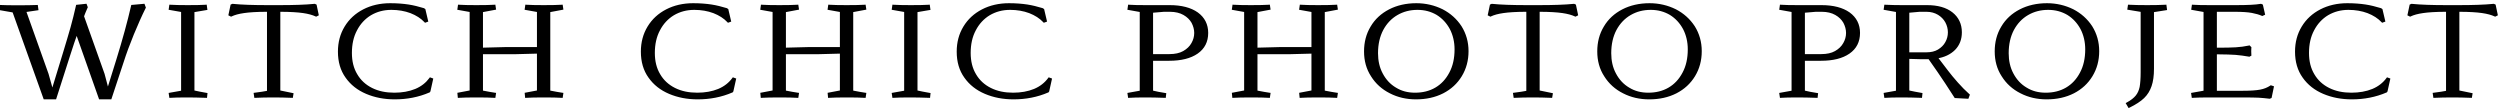
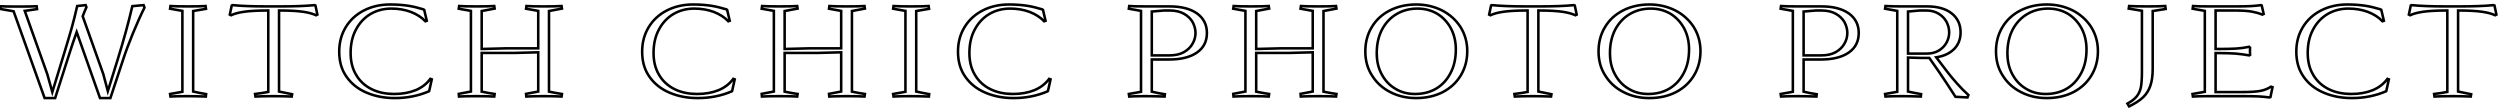
<svg xmlns="http://www.w3.org/2000/svg" width="390" height="17" viewBox="0 0 390 17" fill="none">
-   <path d="M22.401 0.8L20.641 0.96C20.081 3.4 19.321 6.18 18.341 9.34L16.821 14.22L16.121 11.58L12.901 2.54C13.021 2.22 13.201 1.74 13.481 1.12L13.361 0.8L12.041 0.94C11.781 2.1 11.501 3.22 11.201 4.3C10.881 5.4 10.521 6.66 10.081 8.08L8.161 14.36L7.381 11.58L3.861 1.7L5.781 1.42L5.721 0.98C4.881 1.02 3.901 1.02 2.781 1.02C1.661 1.02 0.781 1.02 0.121 0.98L0.061 1.4C0.881 1.54 1.561 1.66 2.121 1.76L6.961 15.3H8.601L10.721 8.68C11.201 7.16 11.621 5.94 11.961 5L15.601 15.3H17.221L19.081 9.68C19.521 8.3 20.061 6.84 20.701 5.28C21.341 3.74 21.941 2.38 22.541 1.18L22.401 0.8ZM26.532 14.66L26.592 15.06C27.152 15.02 28.012 15 29.132 15C30.032 15 31.032 15.02 32.112 15.06L32.152 14.68C31.432 14.56 30.772 14.42 30.132 14.28V1.72L32.132 1.38L32.072 0.94C31.512 0.98 30.572 1 29.272 1C28.132 1 27.232 0.98 26.592 0.94L26.532 1.36C27.312 1.5 27.952 1.62 28.452 1.7V14.32L26.532 14.66ZM39.79 14.66L39.85 15.06C40.67 15.02 41.61 15 42.69 15C43.57 15 44.51 15.02 45.51 15.06L45.57 14.7L43.53 14.28V1.64H43.75C45.29 1.64 46.47 1.72 47.31 1.84C48.13 1.96 48.79 2.14 49.31 2.38L49.51 2.28L49.21 0.86L49.07 0.8C47.69 0.94 45.85 1 43.57 1H41.79C39.49 1 37.65 0.94 36.29 0.8L36.15 0.86L35.85 2.28L36.05 2.38C36.55 2.14 37.21 1.96 38.05 1.84C38.87 1.72 40.05 1.64 41.61 1.64H41.85V14.34C41.27 14.46 40.59 14.56 39.79 14.66ZM57.197 14.46C58.517 15.02 59.977 15.3 61.577 15.3C63.477 15.3 65.257 14.96 66.917 14.24L66.957 14.18L67.357 12.38L67.137 12.3C66.577 13.06 65.817 13.66 64.857 14.06C63.877 14.46 62.757 14.66 61.517 14.66C60.177 14.66 58.997 14.42 57.957 13.9C56.917 13.38 56.117 12.64 55.557 11.68C54.977 10.72 54.697 9.58 54.697 8.26C54.697 6.9 54.957 5.68 55.517 4.64C56.057 3.6 56.817 2.78 57.777 2.2C58.737 1.64 59.817 1.34 61.057 1.34C62.157 1.34 63.177 1.52 64.097 1.86C65.017 2.22 65.777 2.7 66.357 3.32L66.577 3.24L66.177 1.54L66.057 1.46C65.257 1.22 64.477 1.02 63.697 0.9C62.897 0.78 61.957 0.7 60.877 0.7C59.337 0.7 57.957 1.02 56.757 1.64C55.557 2.26 54.617 3.12 53.937 4.24C53.257 5.36 52.917 6.62 52.917 8.06C52.917 9.6 53.297 10.92 54.077 12C54.837 13.08 55.877 13.9 57.197 14.46ZM85.644 1.72L87.664 1.34L87.604 0.94C87.024 0.98 86.084 1 84.804 1C83.604 1 82.724 0.98 82.124 0.94L82.064 1.36L83.964 1.7V7.54H79.004L75.144 7.64V1.72L77.164 1.34L77.104 0.94C76.524 0.98 75.584 1 74.304 1C73.104 1 72.224 0.98 71.624 0.94L71.564 1.36L73.464 1.7V14.28L71.564 14.64L71.604 15.06C72.184 15.02 73.104 15 74.364 15C75.584 15 76.504 15.02 77.104 15.06L77.164 14.66C76.724 14.6 76.064 14.48 75.144 14.3V8.26H80.164L83.964 8.16V14.28L82.064 14.64L82.104 15.06C82.684 15.02 83.604 15 84.864 15C86.084 15 87.004 15.02 87.604 15.06L87.664 14.66C87.224 14.6 86.564 14.48 85.644 14.3V1.72ZM104.455 14.46C105.775 15.02 107.235 15.3 108.835 15.3C110.735 15.3 112.515 14.96 114.175 14.24L114.215 14.18L114.615 12.38L114.395 12.3C113.835 13.06 113.075 13.66 112.115 14.06C111.135 14.46 110.015 14.66 108.775 14.66C107.435 14.66 106.255 14.42 105.215 13.9C104.175 13.38 103.375 12.64 102.815 11.68C102.235 10.72 101.955 9.58 101.955 8.26C101.955 6.9 102.215 5.68 102.775 4.64C103.315 3.6 104.075 2.78 105.035 2.2C105.995 1.64 107.075 1.34 108.315 1.34C109.415 1.34 110.435 1.52 111.355 1.86C112.275 2.22 113.035 2.7 113.615 3.32L113.835 3.24L113.435 1.54L113.315 1.46C112.515 1.22 111.735 1.02 110.955 0.9C110.155 0.78 109.215 0.7 108.135 0.7C106.595 0.7 105.215 1.02 104.015 1.64C102.815 2.26 101.875 3.12 101.195 4.24C100.515 5.36 100.175 6.62 100.175 8.06C100.175 9.6 100.555 10.92 101.335 12C102.095 13.08 103.135 13.9 104.455 14.46ZM132.903 1.72L134.923 1.34L134.863 0.94C134.283 0.98 133.343 1 132.063 1C130.863 1 129.983 0.98 129.383 0.94L129.323 1.36L131.223 1.7V7.54H126.263L122.403 7.64V1.72L124.423 1.34L124.363 0.94C123.783 0.98 122.843 1 121.563 1C120.363 1 119.483 0.98 118.883 0.94L118.823 1.36L120.723 1.7V14.28L118.823 14.64L118.863 15.06C119.443 15.02 120.363 15 121.623 15C122.843 15 123.763 15.02 124.363 15.06L124.423 14.66C123.983 14.6 123.323 14.48 122.403 14.3V8.26H127.423L131.223 8.16V14.28L129.323 14.64L129.363 15.06C129.943 15.02 130.863 15 132.123 15C133.343 15 134.263 15.02 134.863 15.06L134.923 14.66C134.483 14.6 133.823 14.48 132.903 14.3V1.72ZM139.329 14.66L139.389 15.06C139.949 15.02 140.809 15 141.929 15C142.829 15 143.829 15.02 144.909 15.06L144.949 14.68C144.229 14.56 143.569 14.42 142.929 14.28V1.72L144.929 1.38L144.869 0.94C144.309 0.98 143.369 1 142.069 1C140.929 1 140.029 0.98 139.389 0.94L139.329 1.36C140.109 1.5 140.749 1.62 141.249 1.7V14.32L139.329 14.66ZM153.726 14.46C155.046 15.02 156.506 15.3 158.106 15.3C160.006 15.3 161.786 14.96 163.446 14.24L163.486 14.18L163.886 12.38L163.666 12.3C163.106 13.06 162.346 13.66 161.386 14.06C160.406 14.46 159.286 14.66 158.046 14.66C156.706 14.66 155.526 14.42 154.486 13.9C153.446 13.38 152.646 12.64 152.086 11.68C151.506 10.72 151.226 9.58 151.226 8.26C151.226 6.9 151.486 5.68 152.046 4.64C152.586 3.6 153.346 2.78 154.306 2.2C155.266 1.64 156.346 1.34 157.586 1.34C158.686 1.34 159.706 1.52 160.626 1.86C161.546 2.22 162.306 2.7 162.886 3.32L163.106 3.24L162.706 1.54L162.586 1.46C161.786 1.22 161.006 1.02 160.226 0.9C159.426 0.78 158.486 0.7 157.406 0.7C155.866 0.7 154.486 1.02 153.286 1.64C152.086 2.26 151.146 3.12 150.466 4.24C149.786 5.36 149.446 6.62 149.446 8.06C149.446 9.6 149.826 10.92 150.606 12C151.366 13.08 152.406 13.9 153.726 14.46ZM182.479 1H178.739C177.579 1 176.719 0.98 176.159 0.94L176.099 1.36C176.679 1.46 177.319 1.58 177.999 1.7V14.32L176.099 14.66L176.159 15.06C176.719 15.02 177.559 15 178.679 15C179.599 15 180.599 15.02 181.679 15.06L181.719 14.7C180.979 14.58 180.299 14.46 179.679 14.3V9.28H182.399C184.239 9.28 185.679 8.92 186.719 8.2C187.759 7.48 188.279 6.46 188.279 5.14C188.279 3.86 187.759 2.84 186.739 2.1C185.719 1.38 184.299 1 182.479 1ZM182.439 8.64H179.679V1.8L181.559 1.64H182.519C183.379 1.64 184.119 1.82 184.719 2.16C185.319 2.5 185.759 2.94 186.059 3.46C186.339 4 186.499 4.56 186.499 5.14C186.499 5.74 186.339 6.3 186.039 6.82C185.739 7.36 185.279 7.8 184.679 8.14C184.079 8.48 183.319 8.64 182.439 8.64ZM206.466 1.72L208.486 1.34L208.426 0.94C207.846 0.98 206.906 1 205.626 1C204.426 1 203.546 0.98 202.946 0.94L202.886 1.36L204.786 1.7V7.54H199.826L195.966 7.64V1.72L197.986 1.34L197.926 0.94C197.346 0.98 196.406 1 195.126 1C193.926 1 193.046 0.98 192.446 0.94L192.386 1.36L194.286 1.7V14.28L192.386 14.64L192.426 15.06C193.006 15.02 193.926 15 195.186 15C196.406 15 197.326 15.02 197.926 15.06L197.986 14.66C197.546 14.6 196.886 14.48 195.966 14.3V8.26H200.986L204.786 8.16V14.28L202.886 14.64L202.926 15.06C203.506 15.02 204.426 15 205.686 15C206.906 15 207.826 15.02 208.426 15.06L208.486 14.66C208.046 14.6 207.386 14.48 206.466 14.3V1.72ZM216.911 14.38C218.111 15 219.451 15.3 220.891 15.3C222.451 15.3 223.831 15 225.051 14.38C226.251 13.76 227.191 12.9 227.871 11.78C228.551 10.66 228.891 9.4 228.891 7.98C228.891 6.58 228.531 5.32 227.831 4.2C227.111 3.1 226.151 2.24 224.951 1.62C223.731 1.02 222.391 0.7 220.951 0.7C219.391 0.7 217.991 1.02 216.791 1.64C215.591 2.26 214.651 3.12 213.991 4.24C213.311 5.36 212.991 6.62 212.991 8.02C212.991 9.44 213.331 10.7 214.051 11.8C214.751 12.92 215.711 13.78 216.911 14.38ZM224.011 13.84C223.051 14.4 221.951 14.66 220.751 14.66C219.591 14.66 218.571 14.4 217.671 13.84C216.751 13.3 216.051 12.54 215.531 11.56C215.011 10.6 214.771 9.5 214.771 8.3C214.771 6.88 215.051 5.64 215.611 4.58C216.171 3.54 216.931 2.74 217.891 2.18C218.851 1.62 219.931 1.34 221.131 1.34C222.291 1.34 223.311 1.62 224.231 2.16C225.131 2.72 225.831 3.48 226.351 4.44C226.851 5.4 227.111 6.5 227.111 7.7C227.111 9.14 226.831 10.38 226.271 11.42C225.711 12.48 224.971 13.28 224.011 13.84ZM236.246 14.66L236.306 15.06C237.126 15.02 238.066 15 239.146 15C240.026 15 240.966 15.02 241.966 15.06L242.026 14.7L239.986 14.28V1.64H240.206C241.746 1.64 242.926 1.72 243.766 1.84C244.586 1.96 245.246 2.14 245.766 2.38L245.966 2.28L245.666 0.86L245.526 0.8C244.146 0.94 242.306 1 240.026 1H238.246C235.946 1 234.106 0.94 232.746 0.8L232.606 0.86L232.306 2.28L232.506 2.38C233.006 2.14 233.666 1.96 234.506 1.84C235.326 1.72 236.506 1.64 238.066 1.64H238.306V14.34C237.726 14.46 237.046 14.56 236.246 14.66ZM253.293 14.38C254.493 15 255.833 15.3 257.273 15.3C258.833 15.3 260.213 15 261.433 14.38C262.633 13.76 263.573 12.9 264.253 11.78C264.933 10.66 265.273 9.4 265.273 7.98C265.273 6.58 264.913 5.32 264.213 4.2C263.493 3.1 262.533 2.24 261.333 1.62C260.113 1.02 258.773 0.7 257.333 0.7C255.773 0.7 254.373 1.02 253.173 1.64C251.973 2.26 251.033 3.12 250.373 4.24C249.693 5.36 249.373 6.62 249.373 8.02C249.373 9.44 249.713 10.7 250.433 11.8C251.133 12.92 252.093 13.78 253.293 14.38ZM260.393 13.84C259.433 14.4 258.333 14.66 257.133 14.66C255.973 14.66 254.953 14.4 254.053 13.84C253.133 13.3 252.433 12.54 251.913 11.56C251.393 10.6 251.153 9.5 251.153 8.3C251.153 6.88 251.433 5.64 251.993 4.58C252.553 3.54 253.313 2.74 254.273 2.18C255.233 1.62 256.313 1.34 257.513 1.34C258.673 1.34 259.693 1.62 260.613 2.16C261.513 2.72 262.213 3.48 262.733 4.44C263.233 5.4 263.493 6.5 263.493 7.7C263.493 9.14 263.213 10.38 262.653 11.42C262.093 12.48 261.353 13.28 260.393 13.84ZM284.164 1H280.424C279.264 1 278.404 0.98 277.844 0.94L277.784 1.36C278.364 1.46 279.004 1.58 279.684 1.7V14.32L277.784 14.66L277.844 15.06C278.404 15.02 279.244 15 280.364 15C281.284 15 282.284 15.02 283.364 15.06L283.404 14.7C282.664 14.58 281.984 14.46 281.364 14.3V9.28H284.084C285.924 9.28 287.364 8.92 288.404 8.2C289.444 7.48 289.964 6.46 289.964 5.14C289.964 3.86 289.444 2.84 288.424 2.1C287.404 1.38 285.984 1 284.164 1ZM284.124 8.64H281.364V1.8L283.244 1.64H284.204C285.064 1.64 285.804 1.82 286.404 2.16C287.004 2.5 287.444 2.94 287.744 3.46C288.024 4 288.184 4.56 288.184 5.14C288.184 5.74 288.024 6.3 287.724 6.82C287.424 7.36 286.964 7.8 286.364 8.14C285.764 8.48 285.004 8.64 284.124 8.64ZM303.731 11.14L302.051 8.94C303.251 8.76 304.171 8.32 304.851 7.64C305.511 6.96 305.851 6.1 305.851 5.04C305.851 3.8 305.371 2.8 304.451 2.08C303.531 1.36 302.251 1 300.631 1H296.711C295.751 1 294.891 0.98 294.131 0.94L294.071 1.36L295.971 1.7V14.32L294.071 14.66L294.131 15.06C294.691 15.02 295.531 15 296.651 15C297.571 15 298.571 15.02 299.651 15.06L299.691 14.68C299.011 14.56 298.331 14.44 297.651 14.28V8.98L299.811 9.04H300.631H300.971L302.451 11.16C303.171 12.2 304.031 13.5 305.051 15.1L306.931 15.2L307.071 14.82C306.471 14.28 305.871 13.68 305.271 13C304.671 12.32 304.151 11.7 303.731 11.14ZM300.551 8.36H297.651V1.8L299.451 1.64H300.551C301.271 1.64 301.891 1.82 302.431 2.14C302.951 2.46 303.371 2.88 303.651 3.4C303.931 3.92 304.071 4.48 304.071 5.04C304.071 5.62 303.931 6.16 303.651 6.66C303.371 7.18 302.951 7.58 302.431 7.9C301.891 8.22 301.271 8.36 300.551 8.36ZM315.295 14.38C316.495 15 317.835 15.3 319.275 15.3C320.835 15.3 322.215 15 323.435 14.38C324.635 13.76 325.575 12.9 326.255 11.78C326.935 10.66 327.275 9.4 327.275 7.98C327.275 6.58 326.915 5.32 326.215 4.2C325.495 3.1 324.535 2.24 323.335 1.62C322.115 1.02 320.775 0.7 319.335 0.7C317.775 0.7 316.375 1.02 315.175 1.64C313.975 2.26 313.035 3.12 312.375 4.24C311.695 5.36 311.375 6.62 311.375 8.02C311.375 9.44 311.715 10.7 312.435 11.8C313.135 12.92 314.095 13.78 315.295 14.38ZM322.395 13.84C321.435 14.4 320.335 14.66 319.135 14.66C317.975 14.66 316.955 14.4 316.055 13.84C315.135 13.3 314.435 12.54 313.915 11.56C313.395 10.6 313.155 9.5 313.155 8.3C313.155 6.88 313.435 5.64 313.995 4.58C314.555 3.54 315.315 2.74 316.275 2.18C317.235 1.62 318.315 1.34 319.515 1.34C320.675 1.34 321.695 1.62 322.615 2.16C323.515 2.72 324.215 3.48 324.735 4.44C325.235 5.4 325.495 6.5 325.495 7.7C325.495 9.14 325.215 10.38 324.655 11.42C324.095 12.48 323.355 13.28 322.395 13.84ZM331.881 16.16L332.141 16.6C333.081 16.14 333.821 15.66 334.341 15.16C334.861 14.66 335.221 14.06 335.461 13.36C335.701 12.66 335.821 11.78 335.821 10.72V1.72L337.841 1.4L337.781 0.94C337.061 0.98 336.121 1 334.981 1C333.801 1 332.861 0.98 332.141 0.94L332.081 1.34L334.141 1.68V11.28C334.141 12.28 334.081 13.04 333.981 13.6C333.861 14.16 333.661 14.62 333.341 15.02C333.021 15.42 332.541 15.8 331.881 16.16ZM354.512 13.6L354.272 13.52C353.792 13.84 353.252 14.06 352.612 14.18C351.972 14.3 351.072 14.36 349.912 14.36H345.632V8.28H346.172C347.172 8.28 348.032 8.32 348.752 8.36C349.472 8.42 350.192 8.52 350.872 8.64L351.012 8.56C350.992 8.38 350.992 8.18 350.992 7.98C350.992 7.78 350.992 7.6 351.012 7.44L350.872 7.3C350.192 7.44 349.512 7.54 348.792 7.58C348.072 7.62 347.212 7.64 346.172 7.64H345.632V1.64H348.612C349.772 1.64 350.692 1.7 351.332 1.82C351.972 1.94 352.512 2.1 352.912 2.28L353.132 2.18L352.832 0.86L352.692 0.8C351.872 0.94 350.592 1 348.832 1H344.692C343.532 1 342.672 0.98 342.112 0.94L342.052 1.36L343.952 1.7V14.32L342.032 14.66L342.092 15.06C342.672 15.02 343.532 15 344.692 15H349.952C350.992 15 351.772 15.02 352.332 15.04C352.892 15.08 353.452 15.12 354.052 15.2L354.192 15.14L354.512 13.6ZM362.504 14.46C363.824 15.02 365.284 15.3 366.884 15.3C368.784 15.3 370.564 14.96 372.224 14.24L372.264 14.18L372.664 12.38L372.444 12.3C371.884 13.06 371.124 13.66 370.164 14.06C369.184 14.46 368.064 14.66 366.824 14.66C365.484 14.66 364.304 14.42 363.264 13.9C362.224 13.38 361.424 12.64 360.864 11.68C360.284 10.72 360.004 9.58 360.004 8.26C360.004 6.9 360.264 5.68 360.824 4.64C361.364 3.6 362.124 2.78 363.084 2.2C364.044 1.64 365.124 1.34 366.364 1.34C367.464 1.34 368.484 1.52 369.404 1.86C370.324 2.22 371.084 2.7 371.664 3.32L371.884 3.24L371.484 1.54L371.364 1.46C370.564 1.22 369.784 1.02 369.004 0.9C368.204 0.78 367.264 0.7 366.184 0.7C364.644 0.7 363.264 1.02 362.064 1.64C360.864 2.26 359.924 3.12 359.244 4.24C358.564 5.36 358.224 6.62 358.224 8.06C358.224 9.6 358.604 10.92 359.384 12C360.144 13.08 361.184 13.9 362.504 14.46ZM379.721 14.66L379.781 15.06C380.601 15.02 381.541 15 382.621 15C383.501 15 384.441 15.02 385.441 15.06L385.501 14.7L383.461 14.28V1.64H383.681C385.221 1.64 386.401 1.72 387.241 1.84C388.061 1.96 388.721 2.14 389.241 2.38L389.441 2.28L389.141 0.86L389.001 0.8C387.621 0.94 385.781 1 383.501 1H381.721C379.421 1 377.581 0.94 376.221 0.8L376.081 0.86L375.781 2.28L375.981 2.38C376.481 2.14 377.141 1.96 377.981 1.84C378.801 1.72 379.981 1.64 381.541 1.64H381.781V14.34C381.201 14.46 380.521 14.56 379.721 14.66Z" fill="black" />
  <path d="M22.401 0.8L22.589 0.731L22.536 0.587L22.383 0.601L22.401 0.8ZM20.641 0.96L20.623 0.761L20.479 0.774L20.446 0.915L20.641 0.96ZM18.341 9.34L18.532 9.399L18.532 9.399L18.341 9.34ZM16.821 14.22L16.628 14.271L16.806 14.942L17.012 14.28L16.821 14.22ZM16.121 11.58L16.315 11.529L16.312 11.521L16.31 11.513L16.121 11.58ZM12.901 2.54L12.714 2.47L12.688 2.538L12.713 2.607L12.901 2.54ZM13.481 1.12L13.664 1.202L13.698 1.127L13.669 1.05L13.481 1.12ZM13.361 0.8L13.549 0.73L13.494 0.585L13.34 0.601L13.361 0.8ZM12.041 0.94L12.02 0.741L11.877 0.756L11.846 0.896L12.041 0.94ZM11.201 4.3L11.393 4.356L11.394 4.354L11.201 4.3ZM10.081 8.08L9.89 8.021L9.89 8.022L10.081 8.08ZM8.161 14.36L7.969 14.414L8.153 15.071L8.353 14.418L8.161 14.36ZM7.381 11.58L7.574 11.526L7.57 11.513L7.381 11.58ZM3.861 1.7L3.832 1.502L3.591 1.537L3.673 1.767L3.861 1.7ZM5.781 1.42L5.81 1.618L6.006 1.589L5.979 1.393L5.781 1.42ZM5.721 0.98L5.919 0.953L5.895 0.772L5.712 0.78L5.721 0.98ZM0.121 0.98L0.133 0.78L-0.051 0.769L-0.077 0.952L0.121 0.98ZM0.061 1.4L-0.137 1.372L-0.164 1.564L0.028 1.597L0.061 1.4ZM2.121 1.76L2.31 1.693L2.271 1.583L2.156 1.563L2.121 1.76ZM6.961 15.3L6.773 15.367L6.82 15.5H6.961V15.3ZM8.601 15.3V15.5H8.747L8.792 15.361L8.601 15.3ZM10.721 8.68L10.912 8.741L10.912 8.74L10.721 8.68ZM11.961 5L12.15 4.933L11.963 4.406L11.773 4.932L11.961 5ZM15.601 15.3L15.413 15.367L15.46 15.5H15.601V15.3ZM17.221 15.3V15.5H17.366L17.411 15.363L17.221 15.3ZM19.081 9.68L19.271 9.743L19.272 9.741L19.081 9.68ZM20.701 5.28L20.517 5.203L20.516 5.204L20.701 5.28ZM22.541 1.18L22.72 1.269L22.759 1.192L22.729 1.111L22.541 1.18ZM22.383 0.601L20.623 0.761L20.659 1.159L22.419 0.999L22.383 0.601ZM20.446 0.915C19.888 3.349 19.129 6.124 18.15 9.281L18.532 9.399C19.514 6.236 20.275 3.451 20.836 1.005L20.446 0.915ZM18.15 9.281L16.63 14.161L17.012 14.28L18.532 9.399L18.15 9.281ZM17.015 14.169L16.315 11.529L15.928 11.631L16.628 14.271L17.015 14.169ZM16.31 11.513L13.09 2.473L12.713 2.607L15.933 11.647L16.31 11.513ZM13.089 2.61C13.208 2.291 13.386 1.816 13.664 1.202L13.299 1.038C13.016 1.664 12.834 2.149 12.714 2.47L13.089 2.61ZM13.669 1.05L13.549 0.73L13.174 0.87L13.294 1.19L13.669 1.05ZM13.34 0.601L12.02 0.741L12.062 1.139L13.382 0.999L13.34 0.601ZM11.846 0.896C11.587 2.053 11.308 3.17 11.009 4.246L11.394 4.354C11.695 3.27 11.976 2.147 12.236 0.984L11.846 0.896ZM11.009 4.244C10.689 5.345 10.33 6.603 9.89 8.021L10.272 8.139C10.713 6.717 11.074 5.455 11.393 4.356L11.009 4.244ZM9.89 8.022L7.97 14.302L8.353 14.418L10.273 8.138L9.89 8.022ZM8.354 14.306L7.574 11.526L7.189 11.634L7.969 14.414L8.354 14.306ZM7.57 11.513L4.05 1.633L3.673 1.767L7.193 11.647L7.57 11.513ZM3.89 1.898L5.81 1.618L5.752 1.222L3.832 1.502L3.89 1.898ZM5.979 1.393L5.919 0.953L5.523 1.007L5.583 1.447L5.979 1.393ZM5.712 0.78C4.878 0.82 3.903 0.82 2.781 0.82V1.22C3.9 1.22 4.885 1.22 5.731 1.18L5.712 0.78ZM2.781 0.82C1.659 0.82 0.786 0.82 0.133 0.78L0.109 1.18C0.777 1.22 1.664 1.22 2.781 1.22V0.82ZM-0.077 0.952L-0.137 1.372L0.259 1.428L0.319 1.008L-0.077 0.952ZM0.028 1.597C0.847 1.737 1.527 1.857 2.086 1.957L2.156 1.563C1.596 1.463 0.916 1.343 0.095 1.203L0.028 1.597ZM1.933 1.827L6.773 15.367L7.15 15.233L2.31 1.693L1.933 1.827ZM6.961 15.5H8.601V15.1H6.961V15.5ZM8.792 15.361L10.912 8.741L10.531 8.619L8.411 15.239L8.792 15.361ZM10.912 8.74C11.391 7.223 11.81 6.005 12.149 5.068L11.773 4.932C11.432 5.875 11.011 7.097 10.531 8.62L10.912 8.74ZM11.773 5.067L15.413 15.367L15.79 15.233L12.15 4.933L11.773 5.067ZM15.601 15.5H17.221V15.1H15.601V15.5ZM17.411 15.363L19.271 9.743L18.892 9.617L17.032 15.237L17.411 15.363ZM19.272 9.741C19.71 8.367 20.248 6.912 20.886 5.356L20.516 5.204C19.875 6.768 19.333 8.233 18.891 9.619L19.272 9.741ZM20.886 5.357C21.525 3.819 22.123 2.463 22.72 1.269L22.362 1.091C21.759 2.296 21.157 3.661 20.517 5.203L20.886 5.357ZM22.729 1.111L22.589 0.731L22.214 0.869L22.354 1.249L22.729 1.111ZM26.532 14.66L26.497 14.463L26.306 14.497L26.335 14.69L26.532 14.66ZM26.592 15.06L26.395 15.09L26.422 15.273L26.607 15.259L26.592 15.06ZM32.112 15.06L32.105 15.26L32.292 15.267L32.311 15.081L32.112 15.06ZM32.152 14.68L32.351 14.701L32.371 14.514L32.185 14.483L32.152 14.68ZM30.132 14.28H29.932V14.441L30.09 14.475L30.132 14.28ZM30.132 1.72L30.099 1.523L29.932 1.551V1.72H30.132ZM32.132 1.38L32.166 1.577L32.357 1.545L32.331 1.353L32.132 1.38ZM32.072 0.94L32.271 0.913L32.245 0.727L32.058 0.741L32.072 0.94ZM26.592 0.94L26.605 0.74L26.421 0.729L26.394 0.912L26.592 0.94ZM26.532 1.36L26.334 1.332L26.307 1.523L26.497 1.557L26.532 1.36ZM28.452 1.7H28.652V1.529L28.484 1.503L28.452 1.7ZM28.452 14.32L28.487 14.517L28.652 14.488V14.32H28.452ZM26.335 14.69L26.395 15.09L26.79 15.03L26.73 14.63L26.335 14.69ZM26.607 15.259C27.159 15.22 28.013 15.2 29.132 15.2V14.8C28.011 14.8 27.146 14.82 26.578 14.861L26.607 15.259ZM29.132 15.2C30.029 15.2 31.027 15.22 32.105 15.26L32.12 14.86C31.038 14.82 30.035 14.8 29.132 14.8V15.2ZM32.311 15.081L32.351 14.701L31.953 14.659L31.913 15.039L32.311 15.081ZM32.185 14.483C31.471 14.364 30.814 14.225 30.175 14.085L30.09 14.475C30.73 14.616 31.394 14.756 32.12 14.877L32.185 14.483ZM30.332 14.28V1.72H29.932V14.28H30.332ZM30.166 1.917L32.166 1.577L32.099 1.183L30.099 1.523L30.166 1.917ZM32.331 1.353L32.271 0.913L31.874 0.967L31.934 1.407L32.331 1.353ZM32.058 0.741C31.506 0.78 30.572 0.8 29.272 0.8V1.2C30.573 1.2 31.519 1.18 32.087 1.139L32.058 0.741ZM29.272 0.8C28.134 0.8 27.239 0.78 26.605 0.74L26.58 1.14C27.226 1.18 28.131 1.2 29.272 1.2V0.8ZM26.394 0.912L26.334 1.332L26.73 1.388L26.79 0.968L26.394 0.912ZM26.497 1.557C27.274 1.696 27.918 1.817 28.421 1.897L28.484 1.503C27.986 1.423 27.35 1.304 26.568 1.163L26.497 1.557ZM28.252 1.7V14.32H28.652V1.7H28.252ZM28.418 14.123L26.497 14.463L26.567 14.857L28.487 14.517L28.418 14.123ZM39.79 14.66L39.765 14.461L39.561 14.487L39.592 14.69L39.79 14.66ZM39.85 15.06L39.652 15.09L39.679 15.269L39.859 15.26L39.85 15.06ZM45.51 15.06L45.502 15.26L45.678 15.267L45.707 15.093L45.51 15.06ZM45.57 14.7L45.767 14.733L45.798 14.543L45.61 14.504L45.57 14.7ZM43.53 14.28H43.33V14.443L43.489 14.476L43.53 14.28ZM43.53 1.64V1.44H43.33V1.64H43.53ZM47.31 1.84L47.339 1.642L47.338 1.642L47.31 1.84ZM49.31 2.38L49.226 2.562L49.313 2.602L49.399 2.559L49.31 2.38ZM49.51 2.28L49.599 2.459L49.737 2.39L49.705 2.239L49.51 2.28ZM49.21 0.86L49.405 0.819L49.384 0.717L49.288 0.676L49.21 0.86ZM49.07 0.8L49.148 0.616L49.101 0.596L49.049 0.601L49.07 0.8ZM36.29 0.8L36.31 0.601L36.258 0.596L36.211 0.616L36.29 0.8ZM36.15 0.86L36.071 0.676L35.975 0.717L35.954 0.819L36.15 0.86ZM35.85 2.28L35.654 2.239L35.622 2.39L35.76 2.459L35.85 2.28ZM36.05 2.38L35.96 2.559L36.048 2.603L36.136 2.56L36.05 2.38ZM38.05 1.84L38.078 2.038L38.079 2.038L38.05 1.84ZM41.85 1.64H42.05V1.44H41.85V1.64ZM41.85 14.34L41.89 14.536L42.05 14.503V14.34H41.85ZM39.592 14.69L39.652 15.09L40.047 15.03L39.987 14.63L39.592 14.69ZM39.859 15.26C40.675 15.22 41.612 15.2 42.69 15.2V14.8C41.607 14.8 40.664 14.82 39.84 14.86L39.859 15.26ZM42.69 15.2C43.567 15.2 44.504 15.22 45.502 15.26L45.518 14.86C44.515 14.82 43.573 14.8 42.69 14.8V15.2ZM45.707 15.093L45.767 14.733L45.372 14.667L45.312 15.027L45.707 15.093ZM45.61 14.504L43.57 14.084L43.489 14.476L45.529 14.896L45.61 14.504ZM43.73 14.28V1.64H43.33V14.28H43.73ZM43.53 1.84H43.75V1.44H43.53V1.84ZM43.75 1.84C45.284 1.84 46.454 1.92 47.281 2.038L47.338 1.642C46.486 1.52 45.296 1.44 43.75 1.44V1.84ZM47.281 2.038C48.089 2.156 48.729 2.332 49.226 2.562L49.393 2.198C48.85 1.948 48.17 1.764 47.339 1.642L47.281 2.038ZM49.399 2.559L49.599 2.459L49.42 2.101L49.22 2.201L49.399 2.559ZM49.705 2.239L49.405 0.819L49.014 0.901L49.314 2.321L49.705 2.239ZM49.288 0.676L49.148 0.616L48.991 0.984L49.131 1.044L49.288 0.676ZM49.049 0.601C47.679 0.74 45.847 0.8 43.57 0.8V1.2C45.852 1.2 47.7 1.14 49.09 0.999L49.049 0.601ZM43.57 0.8H41.79V1.2H43.57V0.8ZM41.79 0.8C39.492 0.8 37.66 0.74 36.31 0.601L36.269 0.999C37.639 1.14 39.488 1.2 41.79 1.2V0.8ZM36.211 0.616L36.071 0.676L36.228 1.044L36.368 0.984L36.211 0.616ZM35.954 0.819L35.654 2.239L36.045 2.321L36.345 0.901L35.954 0.819ZM35.76 2.459L35.96 2.559L36.139 2.201L35.939 2.101L35.76 2.459ZM36.136 2.56C36.611 2.332 37.249 2.156 38.078 2.038L38.021 1.642C37.17 1.764 36.488 1.948 35.963 2.2L36.136 2.56ZM38.079 2.038C38.886 1.92 40.055 1.84 41.61 1.84V1.44C40.044 1.44 38.853 1.52 38.021 1.642L38.079 2.038ZM41.61 1.84H41.85V1.44H41.61V1.84ZM41.65 1.64V14.34H42.05V1.64H41.65ZM41.809 14.144C41.237 14.262 40.563 14.362 39.765 14.461L39.814 14.858C40.616 14.758 41.302 14.658 41.89 14.536L41.809 14.144ZM57.197 14.46L57.275 14.276L57.275 14.276L57.197 14.46ZM66.917 14.24L66.996 14.424L67.05 14.4L67.083 14.351L66.917 14.24ZM66.957 14.18L67.123 14.291L67.144 14.26L67.152 14.223L66.957 14.18ZM67.357 12.38L67.552 12.423L67.59 12.252L67.425 12.192L67.357 12.38ZM67.137 12.3L67.205 12.112L67.064 12.061L66.976 12.181L67.137 12.3ZM64.857 14.06L64.932 14.245L64.934 14.245L64.857 14.06ZM57.957 13.9L57.867 14.079L57.867 14.079L57.957 13.9ZM55.557 11.68L55.73 11.579L55.728 11.577L55.557 11.68ZM55.517 4.64L55.693 4.735L55.694 4.732L55.517 4.64ZM57.777 2.2L57.676 2.027L57.673 2.029L57.777 2.2ZM64.097 1.86L64.17 1.674L64.166 1.672L64.097 1.86ZM66.357 3.32L66.211 3.457L66.301 3.553L66.425 3.508L66.357 3.32ZM66.577 3.24L66.645 3.428L66.812 3.367L66.772 3.194L66.577 3.24ZM66.177 1.54L66.371 1.494L66.353 1.417L66.288 1.374L66.177 1.54ZM66.057 1.46L66.168 1.294L66.143 1.277L66.114 1.268L66.057 1.46ZM63.697 0.9L63.727 0.702L63.727 0.702L63.697 0.9ZM53.937 4.24L53.766 4.136L53.766 4.136L53.937 4.24ZM54.077 12L54.24 11.885L54.239 11.883L54.077 12ZM57.119 14.644C58.466 15.216 59.953 15.5 61.577 15.5V15.1C60.001 15.1 58.568 14.824 57.275 14.276L57.119 14.644ZM61.577 15.5C63.501 15.5 65.309 15.155 66.996 14.424L66.837 14.056C65.205 14.764 63.452 15.1 61.577 15.1V15.5ZM67.083 14.351L67.123 14.291L66.79 14.069L66.75 14.129L67.083 14.351ZM67.152 14.223L67.552 12.423L67.162 12.337L66.762 14.137L67.152 14.223ZM67.425 12.192L67.205 12.112L67.068 12.488L67.288 12.568L67.425 12.192ZM66.976 12.181C66.438 12.911 65.708 13.489 64.78 13.875L64.934 14.245C65.926 13.831 66.715 13.209 67.298 12.419L66.976 12.181ZM64.781 13.875C63.829 14.263 62.736 14.46 61.517 14.46V14.86C62.778 14.86 63.925 14.657 64.932 14.245L64.781 13.875ZM61.517 14.46C60.201 14.46 59.053 14.224 58.046 13.721L57.867 14.079C58.941 14.616 60.153 14.86 61.517 14.86V14.46ZM58.046 13.721C57.039 13.218 56.269 12.504 55.73 11.579L55.384 11.781C55.965 12.776 56.794 13.542 57.867 14.079L58.046 13.721ZM55.728 11.577C55.17 10.654 54.897 9.551 54.897 8.26H54.497C54.497 9.609 54.783 10.786 55.386 11.783L55.728 11.577ZM54.897 8.26C54.897 6.925 55.152 5.739 55.693 4.735L55.341 4.545C54.762 5.621 54.497 6.875 54.497 8.26H54.897ZM55.694 4.732C56.218 3.723 56.953 2.931 57.88 2.371L57.673 2.029C56.681 2.629 55.895 3.477 55.339 4.548L55.694 4.732ZM57.878 2.373C58.806 1.831 59.851 1.54 61.057 1.54V1.14C59.782 1.14 58.668 1.449 57.676 2.027L57.878 2.373ZM61.057 1.54C62.135 1.54 63.131 1.716 64.028 2.048L64.166 1.672C63.222 1.324 62.179 1.14 61.057 1.14V1.54ZM64.024 2.046C64.923 2.398 65.656 2.863 66.211 3.457L66.503 3.183C65.898 2.537 65.111 2.042 64.17 1.674L64.024 2.046ZM66.425 3.508L66.645 3.428L66.508 3.052L66.288 3.132L66.425 3.508ZM66.772 3.194L66.371 1.494L65.982 1.586L66.382 3.286L66.772 3.194ZM66.288 1.374L66.168 1.294L65.946 1.626L66.066 1.706L66.288 1.374ZM66.114 1.268C65.31 1.027 64.52 0.824 63.727 0.702L63.666 1.098C64.434 1.216 65.204 1.413 65.999 1.652L66.114 1.268ZM63.727 0.702C62.917 0.581 61.967 0.5 60.877 0.5V0.9C61.947 0.9 62.877 0.979 63.667 1.098L63.727 0.702ZM60.877 0.5C59.309 0.5 57.897 0.826 56.665 1.462L56.849 1.818C58.017 1.214 59.365 0.9 60.877 0.9V0.5ZM56.665 1.462C55.434 2.098 54.466 2.983 53.766 4.136L54.108 4.344C54.768 3.257 55.679 2.422 56.849 1.818L56.665 1.462ZM53.766 4.136C53.065 5.29 52.717 6.587 52.717 8.06H53.117C53.117 6.653 53.448 5.43 54.108 4.344L53.766 4.136ZM52.717 8.06C52.717 9.634 53.106 10.997 53.915 12.117L54.239 11.883C53.488 10.843 53.117 9.566 53.117 8.06H52.717ZM53.913 12.115C54.697 13.228 55.767 14.071 57.119 14.644L57.275 14.276C55.986 13.729 54.977 12.932 54.24 11.885L53.913 12.115ZM85.644 1.72L85.608 1.523L85.444 1.554V1.72H85.644ZM87.664 1.34L87.701 1.537L87.891 1.501L87.862 1.31L87.664 1.34ZM87.604 0.94L87.802 0.91L87.775 0.728L87.591 0.74L87.604 0.94ZM82.124 0.94L82.138 0.74L81.953 0.728L81.927 0.912L82.124 0.94ZM82.064 1.36L81.867 1.332L81.839 1.523L82.029 1.557L82.064 1.36ZM83.964 1.7H84.164V1.533L84 1.503L83.964 1.7ZM83.964 7.54V7.74H84.164V7.54H83.964ZM79.004 7.54V7.34L78.999 7.34L79.004 7.54ZM75.144 7.64H74.944V7.845L75.15 7.84L75.144 7.64ZM75.144 1.72L75.108 1.523L74.944 1.554V1.72H75.144ZM77.164 1.34L77.201 1.537L77.391 1.501L77.362 1.31L77.164 1.34ZM77.104 0.94L77.302 0.91L77.275 0.728L77.091 0.74L77.104 0.94ZM71.624 0.94L71.638 0.74L71.453 0.728L71.427 0.912L71.624 0.94ZM71.564 1.36L71.367 1.332L71.339 1.523L71.529 1.557L71.564 1.36ZM73.464 1.7H73.664V1.533L73.5 1.503L73.464 1.7ZM73.464 14.28L73.502 14.476L73.664 14.446V14.28H73.464ZM71.564 14.64L71.527 14.444L71.348 14.477L71.365 14.659L71.564 14.64ZM71.604 15.06L71.405 15.079L71.424 15.273L71.618 15.259L71.604 15.06ZM77.104 15.06L77.091 15.26L77.275 15.272L77.302 15.09L77.104 15.06ZM77.164 14.66L77.362 14.69L77.392 14.489L77.192 14.462L77.164 14.66ZM75.144 14.3H74.944V14.465L75.106 14.496L75.144 14.3ZM75.144 8.26V8.06H74.944V8.26H75.144ZM80.164 8.26V8.46L80.17 8.46L80.164 8.26ZM83.964 8.16H84.164V7.955L83.959 7.96L83.964 8.16ZM83.964 14.28L84.002 14.476L84.164 14.446V14.28H83.964ZM82.064 14.64L82.027 14.444L81.848 14.477L81.865 14.659L82.064 14.64ZM82.104 15.06L81.905 15.079L81.924 15.273L82.118 15.259L82.104 15.06ZM87.604 15.06L87.591 15.26L87.775 15.272L87.802 15.09L87.604 15.06ZM87.664 14.66L87.862 14.69L87.892 14.489L87.692 14.462L87.664 14.66ZM85.644 14.3H85.444V14.465L85.606 14.496L85.644 14.3ZM85.681 1.917L87.701 1.537L87.627 1.143L85.608 1.523L85.681 1.917ZM87.862 1.31L87.802 0.91L87.407 0.97L87.467 1.37L87.862 1.31ZM87.591 0.74C87.018 0.78 86.084 0.8 84.804 0.8V1.2C86.085 1.2 87.031 1.18 87.618 1.14L87.591 0.74ZM84.804 0.8C83.606 0.8 82.731 0.78 82.138 0.74L82.111 1.14C82.718 1.18 83.603 1.2 84.804 1.2V0.8ZM81.927 0.912L81.867 1.332L82.262 1.388L82.322 0.968L81.927 0.912ZM82.029 1.557L83.929 1.897L84 1.503L82.1 1.163L82.029 1.557ZM83.764 1.7V7.54H84.164V1.7H83.764ZM83.964 7.34H79.004V7.74H83.964V7.34ZM78.999 7.34L75.139 7.44L75.15 7.84L79.01 7.74L78.999 7.34ZM75.344 7.64V1.72H74.944V7.64H75.344ZM75.181 1.917L77.201 1.537L77.127 1.143L75.108 1.523L75.181 1.917ZM77.362 1.31L77.302 0.91L76.907 0.97L76.967 1.37L77.362 1.31ZM77.091 0.74C76.518 0.78 75.584 0.8 74.304 0.8V1.2C75.585 1.2 76.531 1.18 77.118 1.14L77.091 0.74ZM74.304 0.8C73.106 0.8 72.231 0.78 71.638 0.74L71.611 1.14C72.218 1.18 73.103 1.2 74.304 1.2V0.8ZM71.427 0.912L71.367 1.332L71.762 1.388L71.822 0.968L71.427 0.912ZM71.529 1.557L73.429 1.897L73.5 1.503L71.6 1.163L71.529 1.557ZM73.264 1.7V14.28H73.664V1.7H73.264ZM73.427 14.084L71.527 14.444L71.602 14.836L73.502 14.476L73.427 14.084ZM71.365 14.659L71.405 15.079L71.803 15.041L71.763 14.621L71.365 14.659ZM71.618 15.259C72.191 15.22 73.105 15.2 74.364 15.2V14.8C73.104 14.8 72.178 14.82 71.591 14.861L71.618 15.259ZM74.364 15.2C75.584 15.2 76.498 15.22 77.091 15.26L77.118 14.86C76.511 14.82 75.585 14.8 74.364 14.8V15.2ZM77.302 15.09L77.362 14.69L76.967 14.63L76.907 15.03L77.302 15.09ZM77.192 14.462C76.758 14.403 76.103 14.284 75.183 14.104L75.106 14.496C76.026 14.676 76.691 14.797 77.137 14.858L77.192 14.462ZM75.344 14.3V8.26H74.944V14.3H75.344ZM75.144 8.46H80.164V8.06H75.144V8.46ZM80.17 8.46L83.97 8.36L83.959 7.96L80.159 8.06L80.17 8.46ZM83.764 8.16V14.28H84.164V8.16H83.764ZM83.927 14.084L82.027 14.444L82.102 14.836L84.002 14.476L83.927 14.084ZM81.865 14.659L81.905 15.079L82.303 15.041L82.263 14.621L81.865 14.659ZM82.118 15.259C82.691 15.22 83.605 15.2 84.864 15.2V14.8C83.604 14.8 82.678 14.82 82.091 14.861L82.118 15.259ZM84.864 15.2C86.084 15.2 86.998 15.22 87.591 15.26L87.618 14.86C87.011 14.82 86.085 14.8 84.864 14.8V15.2ZM87.802 15.09L87.862 14.69L87.467 14.63L87.407 15.03L87.802 15.09ZM87.692 14.462C87.258 14.403 86.603 14.284 85.683 14.104L85.606 14.496C86.526 14.676 87.191 14.797 87.637 14.858L87.692 14.462ZM85.844 14.3V1.72H85.444V14.3H85.844ZM104.455 14.46L104.533 14.276L104.533 14.276L104.455 14.46ZM114.175 14.24L114.255 14.424L114.309 14.4L114.342 14.351L114.175 14.24ZM114.215 14.18L114.382 14.291L114.403 14.26L114.411 14.223L114.215 14.18ZM114.615 12.38L114.811 12.423L114.849 12.252L114.684 12.192L114.615 12.38ZM114.395 12.3L114.464 12.112L114.323 12.061L114.234 12.181L114.395 12.3ZM112.115 14.06L112.191 14.245L112.192 14.245L112.115 14.06ZM105.215 13.9L105.126 14.079L105.126 14.079L105.215 13.9ZM102.815 11.68L102.988 11.579L102.987 11.577L102.815 11.68ZM102.775 4.64L102.952 4.735L102.953 4.732L102.775 4.64ZM105.035 2.2L104.935 2.027L104.932 2.029L105.035 2.2ZM111.355 1.86L111.428 1.674L111.425 1.672L111.355 1.86ZM113.615 3.32L113.469 3.457L113.56 3.553L113.684 3.508L113.615 3.32ZM113.835 3.24L113.904 3.428L114.071 3.367L114.03 3.194L113.835 3.24ZM113.435 1.54L113.63 1.494L113.612 1.417L113.546 1.374L113.435 1.54ZM113.315 1.46L113.426 1.294L113.401 1.277L113.373 1.268L113.315 1.46ZM110.955 0.9L110.986 0.702L110.985 0.702L110.955 0.9ZM101.195 4.24L101.024 4.136L101.024 4.136L101.195 4.24ZM101.335 12L101.499 11.885L101.498 11.883L101.335 12ZM104.377 14.644C105.725 15.216 107.212 15.5 108.835 15.5V15.1C107.259 15.1 105.826 14.824 104.533 14.276L104.377 14.644ZM108.835 15.5C110.76 15.5 112.567 15.155 114.255 14.424L114.096 14.056C112.463 14.764 110.711 15.1 108.835 15.1V15.5ZM114.342 14.351L114.382 14.291L114.049 14.069L114.009 14.129L114.342 14.351ZM114.411 14.223L114.811 12.423L114.42 12.337L114.02 14.137L114.411 14.223ZM114.684 12.192L114.464 12.112L114.327 12.488L114.547 12.568L114.684 12.192ZM114.234 12.181C113.697 12.911 112.966 13.489 112.038 13.875L112.192 14.245C113.184 13.831 113.974 13.209 114.556 12.419L114.234 12.181ZM112.04 13.875C111.088 14.263 109.994 14.46 108.775 14.46V14.86C110.037 14.86 111.183 14.657 112.191 14.245L112.04 13.875ZM108.775 14.46C107.46 14.46 106.311 14.224 105.305 13.721L105.126 14.079C106.199 14.616 107.411 14.86 108.775 14.86V14.46ZM105.305 13.721C104.298 13.218 103.528 12.504 102.988 11.579L102.643 11.781C103.223 12.776 104.053 13.542 105.126 14.079L105.305 13.721ZM102.987 11.577C102.429 10.654 102.155 9.551 102.155 8.26H101.755C101.755 9.609 102.042 10.786 102.644 11.783L102.987 11.577ZM102.155 8.26C102.155 6.925 102.411 5.739 102.951 4.735L102.599 4.545C102.02 5.621 101.755 6.875 101.755 8.26H102.155ZM102.953 4.732C103.477 3.723 104.212 2.931 105.139 2.371L104.932 2.029C103.939 2.629 103.154 3.477 102.598 4.548L102.953 4.732ZM105.136 2.373C106.065 1.831 107.11 1.54 108.315 1.54V1.14C107.041 1.14 105.926 1.449 104.935 2.027L105.136 2.373ZM108.315 1.54C109.393 1.54 110.39 1.716 111.286 2.048L111.425 1.672C110.481 1.324 109.437 1.14 108.315 1.14V1.54ZM111.283 2.046C112.181 2.398 112.914 2.863 113.469 3.457L113.761 3.183C113.157 2.537 112.369 2.042 111.428 1.674L111.283 2.046ZM113.684 3.508L113.904 3.428L113.767 3.052L113.547 3.132L113.684 3.508ZM114.03 3.194L113.63 1.494L113.241 1.586L113.641 3.286L114.03 3.194ZM113.546 1.374L113.426 1.294L113.204 1.626L113.324 1.706L113.546 1.374ZM113.373 1.268C112.568 1.027 111.779 0.824 110.986 0.702L110.925 1.098C111.692 1.216 112.462 1.413 113.258 1.652L113.373 1.268ZM110.985 0.702C110.175 0.581 109.225 0.5 108.135 0.5V0.9C109.205 0.9 110.136 0.979 110.926 1.098L110.985 0.702ZM108.135 0.5C106.567 0.5 105.155 0.826 103.924 1.462L104.107 1.818C105.276 1.214 106.624 0.9 108.135 0.9V0.5ZM103.924 1.462C102.693 2.098 101.725 2.983 101.024 4.136L101.366 4.344C102.026 3.257 102.938 2.422 104.107 1.818L103.924 1.462ZM101.024 4.136C100.324 5.29 99.975 6.587 99.975 8.06H100.375C100.375 6.653 100.707 5.43 101.366 4.344L101.024 4.136ZM99.975 8.06C99.975 9.634 100.364 10.997 101.173 12.117L101.498 11.883C100.747 10.843 100.375 9.566 100.375 8.06H99.975ZM101.172 12.115C101.955 13.228 103.026 14.071 104.377 14.644L104.533 14.276C103.245 13.729 102.236 12.932 101.499 11.885L101.172 12.115ZM132.903 1.72L132.866 1.523L132.703 1.554V1.72H132.903ZM134.923 1.34L134.96 1.537L135.149 1.501L135.121 1.31L134.923 1.34ZM134.863 0.94L135.061 0.91L135.033 0.728L134.849 0.74L134.863 0.94ZM129.383 0.94L129.396 0.74L129.211 0.728L129.185 0.912L129.383 0.94ZM129.323 1.36L129.125 1.332L129.098 1.523L129.288 1.557L129.323 1.36ZM131.223 1.7H131.423V1.533L131.258 1.503L131.223 1.7ZM131.223 7.54V7.74H131.423V7.54H131.223ZM126.263 7.54V7.34L126.258 7.34L126.263 7.54ZM122.403 7.64H122.203V7.845L122.408 7.84L122.403 7.64ZM122.403 1.72L122.366 1.523L122.203 1.554V1.72H122.403ZM124.423 1.34L124.46 1.537L124.649 1.501L124.621 1.31L124.423 1.34ZM124.363 0.94L124.561 0.91L124.533 0.728L124.349 0.74L124.363 0.94ZM118.883 0.94L118.896 0.74L118.711 0.728L118.685 0.912L118.883 0.94ZM118.823 1.36L118.625 1.332L118.598 1.523L118.788 1.557L118.823 1.36ZM120.723 1.7H120.923V1.533L120.758 1.503L120.723 1.7ZM120.723 14.28L120.76 14.476L120.923 14.446V14.28H120.723ZM118.823 14.64L118.786 14.444L118.607 14.477L118.624 14.659L118.823 14.64ZM118.863 15.06L118.664 15.079L118.682 15.273L118.877 15.259L118.863 15.06ZM124.363 15.06L124.35 15.26L124.534 15.272L124.561 15.09L124.363 15.06ZM124.423 14.66L124.621 14.69L124.651 14.489L124.45 14.462L124.423 14.66ZM122.403 14.3H122.203V14.465L122.365 14.496L122.403 14.3ZM122.403 8.26V8.06H122.203V8.26H122.403ZM127.423 8.26V8.46L127.428 8.46L127.423 8.26ZM131.223 8.16H131.423V7.955L131.218 7.96L131.223 8.16ZM131.223 14.28L131.26 14.476L131.423 14.446V14.28H131.223ZM129.323 14.64L129.286 14.444L129.107 14.477L129.124 14.659L129.323 14.64ZM129.363 15.06L129.164 15.079L129.182 15.273L129.377 15.259L129.363 15.06ZM134.863 15.06L134.85 15.26L135.034 15.272L135.061 15.09L134.863 15.06ZM134.923 14.66L135.121 14.69L135.151 14.489L134.95 14.462L134.923 14.66ZM132.903 14.3H132.703V14.465L132.865 14.496L132.903 14.3ZM132.94 1.917L134.96 1.537L134.886 1.143L132.866 1.523L132.94 1.917ZM135.121 1.31L135.061 0.91L134.665 0.97L134.725 1.37L135.121 1.31ZM134.849 0.74C134.277 0.78 133.343 0.8 132.063 0.8V1.2C133.343 1.2 134.289 1.18 134.877 1.14L134.849 0.74ZM132.063 0.8C130.864 0.8 129.99 0.78 129.396 0.74L129.37 1.14C129.977 1.18 130.862 1.2 132.063 1.2V0.8ZM129.185 0.912L129.125 1.332L129.521 1.388L129.581 0.968L129.185 0.912ZM129.288 1.557L131.188 1.897L131.258 1.503L129.358 1.163L129.288 1.557ZM131.023 1.7V7.54H131.423V1.7H131.023ZM131.223 7.34H126.263V7.74H131.223V7.34ZM126.258 7.34L122.398 7.44L122.408 7.84L126.268 7.74L126.258 7.34ZM122.603 7.64V1.72H122.203V7.64H122.603ZM122.44 1.917L124.46 1.537L124.386 1.143L122.366 1.523L122.44 1.917ZM124.621 1.31L124.561 0.91L124.165 0.97L124.225 1.37L124.621 1.31ZM124.349 0.74C123.777 0.78 122.843 0.8 121.563 0.8V1.2C122.843 1.2 123.789 1.18 124.377 1.14L124.349 0.74ZM121.563 0.8C120.364 0.8 119.49 0.78 118.896 0.74L118.87 1.14C119.477 1.18 120.362 1.2 121.563 1.2V0.8ZM118.685 0.912L118.625 1.332L119.021 1.388L119.081 0.968L118.685 0.912ZM118.788 1.557L120.688 1.897L120.758 1.503L118.858 1.163L118.788 1.557ZM120.523 1.7V14.28H120.923V1.7H120.523ZM120.686 14.084L118.786 14.444L118.86 14.836L120.76 14.476L120.686 14.084ZM118.624 14.659L118.664 15.079L119.062 15.041L119.022 14.621L118.624 14.659ZM118.877 15.259C119.449 15.22 120.364 15.2 121.623 15.2V14.8C120.362 14.8 119.437 14.82 118.849 14.861L118.877 15.259ZM121.623 15.2C122.842 15.2 123.757 15.22 124.35 15.26L124.376 14.86C123.769 14.82 122.844 14.8 121.623 14.8V15.2ZM124.561 15.09L124.621 14.69L124.225 14.63L124.165 15.03L124.561 15.09ZM124.45 14.462C124.017 14.403 123.362 14.284 122.441 14.104L122.365 14.496C123.284 14.676 123.95 14.797 124.396 14.858L124.45 14.462ZM122.603 14.3V8.26H122.203V14.3H122.603ZM122.403 8.46H127.423V8.06H122.403V8.46ZM127.428 8.46L131.228 8.36L131.218 7.96L127.418 8.06L127.428 8.46ZM131.023 8.16V14.28H131.423V8.16H131.023ZM131.186 14.084L129.286 14.444L129.36 14.836L131.26 14.476L131.186 14.084ZM129.124 14.659L129.164 15.079L129.562 15.041L129.522 14.621L129.124 14.659ZM129.377 15.259C129.949 15.22 130.864 15.2 132.123 15.2V14.8C130.862 14.8 129.937 14.82 129.349 14.861L129.377 15.259ZM132.123 15.2C133.342 15.2 134.257 15.22 134.85 15.26L134.876 14.86C134.269 14.82 133.344 14.8 132.123 14.8V15.2ZM135.061 15.09L135.121 14.69L134.725 14.63L134.665 15.03L135.061 15.09ZM134.95 14.462C134.517 14.403 133.862 14.284 132.941 14.104L132.865 14.496C133.784 14.676 134.45 14.797 134.896 14.858L134.95 14.462ZM133.103 14.3V1.72H132.703V14.3H133.103ZM139.329 14.66L139.294 14.463L139.102 14.497L139.131 14.69L139.329 14.66ZM139.389 15.06L139.191 15.09L139.218 15.273L139.403 15.259L139.389 15.06ZM144.909 15.06L144.901 15.26L145.088 15.267L145.107 15.081L144.909 15.06ZM144.949 14.68L145.147 14.701L145.167 14.514L144.981 14.483L144.949 14.68ZM142.929 14.28H142.729V14.441L142.886 14.475L142.929 14.28ZM142.929 1.72L142.895 1.523L142.729 1.551V1.72H142.929ZM144.929 1.38L144.962 1.577L145.153 1.545L145.127 1.353L144.929 1.38ZM144.869 0.94L145.067 0.913L145.041 0.727L144.854 0.741L144.869 0.94ZM139.389 0.94L139.401 0.74L139.217 0.729L139.191 0.912L139.389 0.94ZM139.329 1.36L139.131 1.332L139.103 1.523L139.293 1.557L139.329 1.36ZM141.249 1.7H141.449V1.529L141.28 1.503L141.249 1.7ZM141.249 14.32L141.283 14.517L141.449 14.488V14.32H141.249ZM139.131 14.69L139.191 15.09L139.586 15.03L139.526 14.63L139.131 14.69ZM139.403 15.259C139.955 15.22 140.809 15.2 141.929 15.2V14.8C140.808 14.8 139.942 14.82 139.374 14.861L139.403 15.259ZM141.929 15.2C142.826 15.2 143.823 15.22 144.901 15.26L144.916 14.86C143.834 14.82 142.831 14.8 141.929 14.8V15.2ZM145.107 15.081L145.147 14.701L144.75 14.659L144.71 15.039L145.107 15.081ZM144.981 14.483C144.267 14.364 143.611 14.225 142.971 14.085L142.886 14.475C143.526 14.616 144.19 14.756 144.916 14.877L144.981 14.483ZM143.129 14.28V1.72H142.729V14.28H143.129ZM142.962 1.917L144.962 1.577L144.895 1.183L142.895 1.523L142.962 1.917ZM145.127 1.353L145.067 0.913L144.67 0.967L144.73 1.407L145.127 1.353ZM144.854 0.741C144.302 0.78 143.368 0.8 142.069 0.8V1.2C143.369 1.2 144.315 1.18 144.883 1.139L144.854 0.741ZM142.069 0.8C140.93 0.8 140.035 0.78 139.401 0.74L139.376 1.14C140.022 1.18 140.927 1.2 142.069 1.2V0.8ZM139.191 0.912L139.131 1.332L139.526 1.388L139.586 0.968L139.191 0.912ZM139.293 1.557C140.071 1.696 140.714 1.817 141.217 1.897L141.28 1.503C140.783 1.423 140.146 1.304 139.364 1.163L139.293 1.557ZM141.049 1.7V14.32H141.449V1.7H141.049ZM141.214 14.123L139.294 14.463L139.363 14.857L141.283 14.517L141.214 14.123ZM153.726 14.46L153.804 14.276L153.804 14.276L153.726 14.46ZM163.446 14.24L163.525 14.424L163.579 14.4L163.612 14.351L163.446 14.24ZM163.486 14.18L163.652 14.291L163.673 14.26L163.681 14.223L163.486 14.18ZM163.886 12.38L164.081 12.423L164.119 12.252L163.954 12.192L163.886 12.38ZM163.666 12.3L163.734 12.112L163.593 12.061L163.505 12.181L163.666 12.3ZM161.386 14.06L161.461 14.245L161.463 14.245L161.386 14.06ZM154.486 13.9L154.396 14.079L154.396 14.079L154.486 13.9ZM152.086 11.68L152.258 11.579L152.257 11.577L152.086 11.68ZM152.046 4.64L152.222 4.735L152.223 4.732L152.046 4.64ZM154.306 2.2L154.205 2.027L154.202 2.029L154.306 2.2ZM160.626 1.86L160.699 1.674L160.695 1.672L160.626 1.86ZM162.886 3.32L162.74 3.457L162.83 3.553L162.954 3.508L162.886 3.32ZM163.106 3.24L163.174 3.428L163.341 3.367L163.3 3.194L163.106 3.24ZM162.706 1.54L162.9 1.494L162.882 1.417L162.817 1.374L162.706 1.54ZM162.586 1.46L162.697 1.294L162.672 1.277L162.643 1.268L162.586 1.46ZM160.226 0.9L160.256 0.702L160.255 0.702L160.226 0.9ZM150.466 4.24L150.295 4.136L150.295 4.136L150.466 4.24ZM150.606 12L150.769 11.885L150.768 11.883L150.606 12ZM153.648 14.644C154.995 15.216 156.482 15.5 158.106 15.5V15.1C156.529 15.1 155.096 14.824 153.804 14.276L153.648 14.644ZM158.106 15.5C160.03 15.5 161.838 15.155 163.525 14.424L163.366 14.056C161.734 14.764 159.981 15.1 158.106 15.1V15.5ZM163.612 14.351L163.652 14.291L163.319 14.069L163.279 14.129L163.612 14.351ZM163.681 14.223L164.081 12.423L163.69 12.337L163.29 14.137L163.681 14.223ZM163.954 12.192L163.734 12.112L163.597 12.488L163.817 12.568L163.954 12.192ZM163.505 12.181C162.967 12.911 162.237 13.489 161.309 13.875L161.463 14.245C162.455 13.831 163.244 13.209 163.827 12.419L163.505 12.181ZM161.31 13.875C160.358 14.263 159.264 14.46 158.046 14.46V14.86C159.307 14.86 160.453 14.657 161.461 14.245L161.31 13.875ZM158.046 14.46C156.73 14.46 155.582 14.224 154.575 13.721L154.396 14.079C155.47 14.616 156.682 14.86 158.046 14.86V14.46ZM154.575 13.721C153.568 13.218 152.798 12.504 152.258 11.579L151.913 11.781C152.493 12.776 153.323 13.542 154.396 14.079L154.575 13.721ZM152.257 11.577C151.699 10.654 151.426 9.551 151.426 8.26H151.026C151.026 9.609 151.312 10.786 151.915 11.783L152.257 11.577ZM151.426 8.26C151.426 6.925 151.681 5.739 152.222 4.735L151.87 4.545C151.291 5.621 151.026 6.875 151.026 8.26H151.426ZM152.223 4.732C152.747 3.723 153.482 2.931 154.409 2.371L154.202 2.029C153.209 2.629 152.424 3.477 151.868 4.548L152.223 4.732ZM154.406 2.373C155.335 1.831 156.38 1.54 157.586 1.54V1.14C156.311 1.14 155.196 1.449 154.205 2.027L154.406 2.373ZM157.586 1.54C158.664 1.54 159.66 1.716 160.556 2.048L160.695 1.672C159.751 1.324 158.708 1.14 157.586 1.14V1.54ZM160.553 2.046C161.452 2.398 162.184 2.863 162.74 3.457L163.032 3.183C162.427 2.537 161.64 2.042 160.699 1.674L160.553 2.046ZM162.954 3.508L163.174 3.428L163.037 3.052L162.817 3.132L162.954 3.508ZM163.3 3.194L162.9 1.494L162.511 1.586L162.911 3.286L163.3 3.194ZM162.817 1.374L162.697 1.294L162.475 1.626L162.595 1.706L162.817 1.374ZM162.643 1.268C161.839 1.027 161.049 0.824 160.256 0.702L160.195 1.098C160.963 1.216 161.733 1.413 162.528 1.652L162.643 1.268ZM160.255 0.702C159.446 0.581 158.496 0.5 157.406 0.5V0.9C158.476 0.9 159.406 0.979 160.196 1.098L160.255 0.702ZM157.406 0.5C155.837 0.5 154.425 0.826 153.194 1.462L153.378 1.818C154.546 1.214 155.894 0.9 157.406 0.9V0.5ZM153.194 1.462C151.963 2.098 150.995 2.983 150.295 4.136L150.637 4.344C151.297 3.257 152.208 2.422 153.378 1.818L153.194 1.462ZM150.295 4.136C149.594 5.29 149.246 6.587 149.246 8.06H149.646C149.646 6.653 149.977 5.43 150.637 4.344L150.295 4.136ZM149.246 8.06C149.246 9.634 149.635 10.997 150.444 12.117L150.768 11.883C150.017 10.843 149.646 9.566 149.646 8.06H149.246ZM150.442 12.115C151.225 13.228 152.296 14.071 153.648 14.644L153.804 14.276C152.515 13.729 151.506 12.932 150.769 11.885L150.442 12.115ZM176.159 0.94L176.173 0.741L175.987 0.727L175.961 0.912L176.159 0.94ZM176.099 1.36L175.901 1.332L175.873 1.524L176.065 1.557L176.099 1.36ZM177.999 1.7H178.199V1.532L178.034 1.503L177.999 1.7ZM177.999 14.32L178.034 14.517L178.199 14.487V14.32H177.999ZM176.099 14.66L176.064 14.463L175.872 14.497L175.901 14.69L176.099 14.66ZM176.159 15.06L175.961 15.09L175.988 15.273L176.173 15.259L176.159 15.06ZM181.679 15.06L181.671 15.26L181.857 15.267L181.878 15.082L181.679 15.06ZM181.719 14.7L181.918 14.722L181.939 14.533L181.751 14.503L181.719 14.7ZM179.679 14.3H179.479V14.455L179.629 14.494L179.679 14.3ZM179.679 9.28V9.08H179.479V9.28H179.679ZM186.719 8.2L186.833 8.364L186.833 8.364L186.719 8.2ZM186.739 2.1L186.856 1.938L186.854 1.937L186.739 2.1ZM179.679 8.64H179.479V8.84H179.679V8.64ZM179.679 1.8L179.662 1.601L179.479 1.616V1.8H179.679ZM181.559 1.64V1.44H181.55L181.542 1.441L181.559 1.64ZM186.059 3.46L186.237 3.368L186.232 3.36L186.059 3.46ZM186.039 6.82L185.866 6.72L185.864 6.723L186.039 6.82ZM184.679 8.14L184.58 7.966L184.58 7.966L184.679 8.14ZM182.479 0.8H178.739V1.2H182.479V0.8ZM178.739 0.8C177.58 0.8 176.726 0.78 176.173 0.741L176.145 1.139C176.712 1.18 177.578 1.2 178.739 1.2V0.8ZM175.961 0.912L175.901 1.332L176.297 1.388L176.357 0.968L175.961 0.912ZM176.065 1.557C176.646 1.657 177.28 1.776 177.964 1.897L178.034 1.503C177.358 1.384 176.712 1.263 176.133 1.163L176.065 1.557ZM177.799 1.7V14.32H178.199V1.7H177.799ZM177.964 14.123L176.064 14.463L176.134 14.857L178.034 14.517L177.964 14.123ZM175.901 14.69L175.961 15.09L176.357 15.03L176.297 14.63L175.901 14.69ZM176.173 15.259C176.726 15.22 177.56 15.2 178.679 15.2V14.8C177.558 14.8 176.712 14.82 176.145 14.861L176.173 15.259ZM178.679 15.2C179.596 15.2 180.593 15.22 181.671 15.26L181.686 14.86C180.604 14.82 179.602 14.8 178.679 14.8V15.2ZM181.878 15.082L181.918 14.722L181.52 14.678L181.48 15.038L181.878 15.082ZM181.751 14.503C181.011 14.383 180.339 14.264 179.729 14.106L179.629 14.494C180.258 14.656 180.946 14.777 181.687 14.897L181.751 14.503ZM179.879 14.3V9.28H179.479V14.3H179.879ZM179.679 9.48H182.399V9.08H179.679V9.48ZM182.399 9.48C184.262 9.48 185.747 9.116 186.833 8.364L186.605 8.036C185.61 8.724 184.216 9.08 182.399 9.08V9.48ZM186.833 8.364C187.929 7.605 188.479 6.522 188.479 5.14H188.079C188.079 6.398 187.588 7.355 186.605 8.036L186.833 8.364ZM188.479 5.14C188.479 3.797 187.929 2.716 186.856 1.938L186.621 2.262C187.589 2.964 188.079 3.923 188.079 5.14H188.479ZM186.854 1.937C185.789 1.185 184.324 0.8 182.479 0.8V1.2C184.273 1.2 185.648 1.575 186.623 2.263L186.854 1.937ZM182.439 8.44H179.679V8.84H182.439V8.44ZM179.879 8.64V1.8H179.479V8.64H179.879ZM179.696 1.999L181.576 1.839L181.542 1.441L179.662 1.601L179.696 1.999ZM181.559 1.84H182.519V1.44H181.559V1.84ZM182.519 1.84C183.351 1.84 184.056 2.014 184.62 2.334L184.817 1.986C184.182 1.626 183.406 1.44 182.519 1.44V1.84ZM184.62 2.334C185.191 2.657 185.604 3.073 185.886 3.56L186.232 3.36C185.913 2.807 185.447 2.343 184.817 1.986L184.62 2.334ZM185.881 3.552C186.149 4.069 186.299 4.598 186.299 5.14H186.699C186.699 4.522 186.528 3.931 186.236 3.368L185.881 3.552ZM186.299 5.14C186.299 5.703 186.149 6.228 185.866 6.72L186.212 6.92C186.528 6.372 186.699 5.777 186.699 5.14H186.299ZM185.864 6.723C185.585 7.226 185.153 7.641 184.58 7.966L184.777 8.314C185.404 7.959 185.893 7.494 186.214 6.917L185.864 6.723ZM184.58 7.966C184.019 8.284 183.297 8.44 182.439 8.44V8.84C183.341 8.84 184.138 8.676 184.777 8.314L184.58 7.966ZM206.466 1.72L206.429 1.523L206.266 1.554V1.72H206.466ZM208.486 1.34L208.523 1.537L208.712 1.501L208.683 1.31L208.486 1.34ZM208.426 0.94L208.623 0.91L208.596 0.728L208.412 0.74L208.426 0.94ZM202.946 0.94L202.959 0.74L202.774 0.728L202.748 0.912L202.946 0.94ZM202.886 1.36L202.688 1.332L202.66 1.523L202.85 1.557L202.886 1.36ZM204.786 1.7H204.986V1.533L204.821 1.503L204.786 1.7ZM204.786 7.54V7.74H204.986V7.54H204.786ZM199.826 7.54V7.34L199.82 7.34L199.826 7.54ZM195.966 7.64H195.766V7.845L195.971 7.84L195.966 7.64ZM195.966 1.72L195.929 1.523L195.766 1.554V1.72H195.966ZM197.986 1.34L198.023 1.537L198.212 1.501L198.183 1.31L197.986 1.34ZM197.926 0.94L198.123 0.91L198.096 0.728L197.912 0.74L197.926 0.94ZM192.446 0.94L192.459 0.74L192.274 0.728L192.248 0.912L192.446 0.94ZM192.386 1.36L192.188 1.332L192.16 1.523L192.35 1.557L192.386 1.36ZM194.286 1.7H194.486V1.533L194.321 1.503L194.286 1.7ZM194.286 14.28L194.323 14.476L194.486 14.446V14.28H194.286ZM192.386 14.64L192.348 14.444L192.169 14.477L192.186 14.659L192.386 14.64ZM192.426 15.06L192.226 15.079L192.245 15.273L192.439 15.259L192.426 15.06ZM197.926 15.06L197.912 15.26L198.096 15.272L198.123 15.09L197.926 15.06ZM197.986 14.66L198.183 14.69L198.213 14.489L198.013 14.462L197.986 14.66ZM195.966 14.3H195.766V14.465L195.927 14.496L195.966 14.3ZM195.966 8.26V8.06H195.766V8.26H195.966ZM200.986 8.26V8.46L200.991 8.46L200.986 8.26ZM204.786 8.16H204.986V7.955L204.78 7.96L204.786 8.16ZM204.786 14.28L204.823 14.476L204.986 14.446V14.28H204.786ZM202.886 14.64L202.848 14.444L202.669 14.477L202.686 14.659L202.886 14.64ZM202.926 15.06L202.726 15.079L202.745 15.273L202.939 15.259L202.926 15.06ZM208.426 15.06L208.412 15.26L208.596 15.272L208.623 15.09L208.426 15.06ZM208.486 14.66L208.683 14.69L208.713 14.489L208.513 14.462L208.486 14.66ZM206.466 14.3H206.266V14.465L206.427 14.496L206.466 14.3ZM206.503 1.917L208.523 1.537L208.449 1.143L206.429 1.523L206.503 1.917ZM208.683 1.31L208.623 0.91L208.228 0.97L208.288 1.37L208.683 1.31ZM208.412 0.74C207.839 0.78 206.905 0.8 205.626 0.8V1.2C206.906 1.2 207.852 1.18 208.439 1.14L208.412 0.74ZM205.626 0.8C204.427 0.8 203.552 0.78 202.959 0.74L202.932 1.14C203.539 1.18 204.424 1.2 205.626 1.2V0.8ZM202.748 0.912L202.688 1.332L203.084 1.388L203.144 0.968L202.748 0.912ZM202.85 1.557L204.75 1.897L204.821 1.503L202.921 1.163L202.85 1.557ZM204.586 1.7V7.54H204.986V1.7H204.586ZM204.786 7.34H199.826V7.74H204.786V7.34ZM199.82 7.34L195.96 7.44L195.971 7.84L199.831 7.74L199.82 7.34ZM196.166 7.64V1.72H195.766V7.64H196.166ZM196.003 1.917L198.023 1.537L197.949 1.143L195.929 1.523L196.003 1.917ZM198.183 1.31L198.123 0.91L197.728 0.97L197.788 1.37L198.183 1.31ZM197.912 0.74C197.339 0.78 196.405 0.8 195.126 0.8V1.2C196.406 1.2 197.352 1.18 197.939 1.14L197.912 0.74ZM195.126 0.8C193.927 0.8 193.052 0.78 192.459 0.74L192.432 1.14C193.039 1.18 193.924 1.2 195.126 1.2V0.8ZM192.248 0.912L192.188 1.332L192.584 1.388L192.644 0.968L192.248 0.912ZM192.35 1.557L194.25 1.897L194.321 1.503L192.421 1.163L192.35 1.557ZM194.086 1.7V14.28H194.486V1.7H194.086ZM194.248 14.084L192.348 14.444L192.423 14.836L194.323 14.476L194.248 14.084ZM192.186 14.659L192.226 15.079L192.625 15.041L192.585 14.621L192.186 14.659ZM192.439 15.259C193.012 15.22 193.926 15.2 195.186 15.2V14.8C193.925 14.8 192.999 14.82 192.412 14.861L192.439 15.259ZM195.186 15.2C196.405 15.2 197.319 15.22 197.912 15.26L197.939 14.86C197.332 14.82 196.406 14.8 195.186 14.8V15.2ZM198.123 15.09L198.183 14.69L197.788 14.63L197.728 15.03L198.123 15.09ZM198.013 14.462C197.579 14.403 196.924 14.284 196.004 14.104L195.927 14.496C196.847 14.676 197.512 14.797 197.959 14.858L198.013 14.462ZM196.166 14.3V8.26H195.766V14.3H196.166ZM195.966 8.46H200.986V8.06H195.966V8.46ZM200.991 8.46L204.791 8.36L204.78 7.96L200.98 8.06L200.991 8.46ZM204.586 8.16V14.28H204.986V8.16H204.586ZM204.748 14.084L202.848 14.444L202.923 14.836L204.823 14.476L204.748 14.084ZM202.686 14.659L202.726 15.079L203.125 15.041L203.085 14.621L202.686 14.659ZM202.939 15.259C203.512 15.22 204.426 15.2 205.686 15.2V14.8C204.425 14.8 203.499 14.82 202.912 14.861L202.939 15.259ZM205.686 15.2C206.905 15.2 207.819 15.22 208.412 15.26L208.439 14.86C207.832 14.82 206.906 14.8 205.686 14.8V15.2ZM208.623 15.09L208.683 14.69L208.288 14.63L208.228 15.03L208.623 15.09ZM208.513 14.462C208.079 14.403 207.424 14.284 206.504 14.104L206.427 14.496C207.347 14.676 208.012 14.797 208.459 14.858L208.513 14.462ZM206.666 14.3V1.72H206.266V14.3H206.666ZM216.911 14.38L217.003 14.202L217 14.201L216.911 14.38ZM225.051 14.38L225.142 14.558L225.143 14.558L225.051 14.38ZM227.871 11.78L227.7 11.676L227.7 11.676L227.871 11.78ZM227.831 4.2L228.001 4.094L227.998 4.09L227.831 4.2ZM224.951 1.62L225.043 1.442L225.039 1.441L224.951 1.62ZM213.991 4.24L214.162 4.344L214.163 4.342L213.991 4.24ZM214.051 11.8L214.221 11.694L214.218 11.691L214.051 11.8ZM224.011 13.84L223.91 13.667L223.91 13.667L224.011 13.84ZM217.671 13.84L217.777 13.67L217.772 13.668L217.671 13.84ZM215.531 11.56L215.708 11.466L215.707 11.465L215.531 11.56ZM215.611 4.58L215.435 4.485L215.434 4.487L215.611 4.58ZM224.231 2.16L224.337 1.99L224.332 1.988L224.231 2.16ZM226.351 4.44L226.528 4.348L226.527 4.345L226.351 4.44ZM226.271 11.42L226.095 11.325L226.094 11.327L226.271 11.42ZM216.819 14.558C218.051 15.194 219.423 15.5 220.891 15.5V15.1C219.479 15.1 218.171 14.806 217.003 14.202L216.819 14.558ZM220.891 15.5C222.477 15.5 223.889 15.195 225.142 14.558L224.96 14.202C223.773 14.805 222.425 15.1 220.891 15.1V15.5ZM225.143 14.558C226.374 13.922 227.342 13.037 228.042 11.884L227.7 11.676C227.04 12.763 226.128 13.598 224.959 14.202L225.143 14.558ZM228.042 11.884C228.742 10.73 229.091 9.434 229.091 7.98H228.691C228.691 9.366 228.36 10.59 227.7 11.676L228.042 11.884ZM229.091 7.98C229.091 6.544 228.721 5.247 228.001 4.094L227.661 4.306C228.341 5.393 228.691 6.616 228.691 7.98H229.091ZM227.998 4.09C227.259 2.961 226.273 2.078 225.043 1.442L224.859 1.798C226.029 2.402 226.963 3.239 227.664 4.31L227.998 4.09ZM225.039 1.441C223.792 0.827 222.422 0.5 220.951 0.5V0.9C222.361 0.9 223.67 1.213 224.863 1.799L225.039 1.441ZM220.951 0.5C219.363 0.5 217.931 0.826 216.699 1.462L216.883 1.818C218.051 1.214 219.419 0.9 220.951 0.9V0.5ZM216.699 1.462C215.469 2.098 214.499 2.983 213.819 4.138L214.163 4.342C214.803 3.257 215.714 2.422 216.883 1.818L216.699 1.462ZM213.82 4.136C213.119 5.291 212.791 6.588 212.791 8.02H213.191C213.191 6.652 213.503 5.429 214.162 4.344L213.82 4.136ZM212.791 8.02C212.791 9.473 213.14 10.773 213.884 11.909L214.218 11.691C213.522 10.627 213.191 9.406 213.191 8.02H212.791ZM213.881 11.906C214.602 13.058 215.59 13.943 216.822 14.559L217 14.201C215.832 13.617 214.9 12.782 214.221 11.694L213.881 11.906ZM223.91 13.667C222.986 14.207 221.922 14.46 220.751 14.46V14.86C221.98 14.86 223.116 14.593 224.112 14.013L223.91 13.667ZM220.751 14.46C219.622 14.46 218.64 14.207 217.777 13.67L217.565 14.01C218.502 14.592 219.56 14.86 220.751 14.86V14.46ZM217.772 13.668C216.887 13.148 216.212 12.417 215.708 11.466L215.354 11.654C215.89 12.663 216.615 13.452 217.57 14.012L217.772 13.668ZM215.707 11.465C215.206 10.539 214.971 9.473 214.971 8.3H214.571C214.571 9.527 214.816 10.661 215.355 11.655L215.707 11.465ZM214.971 8.3C214.971 6.907 215.246 5.7 215.788 4.673L215.434 4.487C214.856 5.58 214.571 6.853 214.571 8.3H214.971ZM215.787 4.675C216.331 3.665 217.066 2.893 217.992 2.353L217.79 2.007C216.796 2.587 216.011 3.415 215.435 4.485L215.787 4.675ZM217.992 2.353C218.919 1.812 219.964 1.54 221.131 1.54V1.14C219.899 1.14 218.783 1.428 217.79 2.007L217.992 2.353ZM221.131 1.54C222.257 1.54 223.242 1.811 224.13 2.332L224.332 1.988C223.38 1.429 222.325 1.14 221.131 1.14V1.54ZM224.125 2.33C224.994 2.87 225.671 3.604 226.175 4.535L226.527 4.345C225.991 3.356 225.268 2.57 224.337 1.99L224.125 2.33ZM226.174 4.532C226.657 5.461 226.911 6.529 226.911 7.7H227.311C227.311 6.471 227.045 5.339 226.528 4.348L226.174 4.532ZM226.911 7.7C226.911 9.114 226.636 10.32 226.095 11.325L226.447 11.515C227.026 10.44 227.311 9.166 227.311 7.7H226.911ZM226.094 11.327C225.55 12.357 224.835 13.128 223.91 13.667L224.112 14.013C225.107 13.432 225.872 12.603 226.448 11.513L226.094 11.327ZM236.246 14.66L236.221 14.461L236.018 14.487L236.048 14.69L236.246 14.66ZM236.306 15.06L236.108 15.09L236.135 15.269L236.316 15.26L236.306 15.06ZM241.966 15.06L241.958 15.26L242.134 15.267L242.163 15.093L241.966 15.06ZM242.026 14.7L242.223 14.733L242.255 14.543L242.066 14.504L242.026 14.7ZM239.986 14.28H239.786V14.443L239.946 14.476L239.986 14.28ZM239.986 1.64V1.44H239.786V1.64H239.986ZM243.766 1.84L243.795 1.642L243.794 1.642L243.766 1.84ZM245.766 2.38L245.682 2.562L245.769 2.602L245.855 2.559L245.766 2.38ZM245.966 2.28L246.055 2.459L246.193 2.39L246.162 2.239L245.966 2.28ZM245.666 0.86L245.862 0.819L245.84 0.717L245.745 0.676L245.666 0.86ZM245.526 0.8L245.605 0.616L245.557 0.596L245.506 0.601L245.526 0.8ZM232.746 0.8L232.766 0.601L232.715 0.596L232.667 0.616L232.746 0.8ZM232.606 0.86L232.527 0.676L232.432 0.717L232.41 0.819L232.606 0.86ZM232.306 2.28L232.11 2.239L232.078 2.39L232.216 2.459L232.306 2.28ZM232.506 2.38L232.416 2.559L232.504 2.603L232.592 2.56L232.506 2.38ZM234.506 1.84L234.534 2.038L234.535 2.038L234.506 1.84ZM238.306 1.64H238.506V1.44H238.306V1.64ZM238.306 14.34L238.346 14.536L238.506 14.503V14.34H238.306ZM236.048 14.69L236.108 15.09L236.504 15.03L236.444 14.63L236.048 14.69ZM236.316 15.26C237.132 15.22 238.068 15.2 239.146 15.2V14.8C238.064 14.8 237.12 14.82 236.296 14.86L236.316 15.26ZM239.146 15.2C240.023 15.2 240.96 15.22 241.958 15.26L241.974 14.86C240.972 14.82 240.029 14.8 239.146 14.8V15.2ZM242.163 15.093L242.223 14.733L241.829 14.667L241.769 15.027L242.163 15.093ZM242.066 14.504L240.026 14.084L239.946 14.476L241.986 14.896L242.066 14.504ZM240.186 14.28V1.64H239.786V14.28H240.186ZM239.986 1.84H240.206V1.44H239.986V1.84ZM240.206 1.84C241.74 1.84 242.91 1.92 243.738 2.038L243.794 1.642C242.942 1.52 241.752 1.44 240.206 1.44V1.84ZM243.737 2.038C244.545 2.156 245.185 2.332 245.682 2.562L245.85 2.198C245.307 1.948 244.627 1.764 243.795 1.642L243.737 2.038ZM245.855 2.559L246.055 2.459L245.876 2.101L245.676 2.201L245.855 2.559ZM246.162 2.239L245.862 0.819L245.47 0.901L245.77 2.321L246.162 2.239ZM245.745 0.676L245.605 0.616L245.447 0.984L245.587 1.044L245.745 0.676ZM245.506 0.601C244.136 0.74 242.304 0.8 240.026 0.8V1.2C242.308 1.2 244.156 1.14 245.546 0.999L245.506 0.601ZM240.026 0.8H238.246V1.2H240.026V0.8ZM238.246 0.8C235.948 0.8 234.116 0.74 232.766 0.601L232.725 0.999C234.096 1.14 235.944 1.2 238.246 1.2V0.8ZM232.667 0.616L232.527 0.676L232.685 1.044L232.825 0.984L232.667 0.616ZM232.41 0.819L232.11 2.239L232.502 2.321L232.802 0.901L232.41 0.819ZM232.216 2.459L232.416 2.559L232.595 2.201L232.395 2.101L232.216 2.459ZM232.592 2.56C233.067 2.332 233.705 2.156 234.534 2.038L234.478 1.642C233.626 1.764 232.944 1.948 232.419 2.2L232.592 2.56ZM234.535 2.038C235.342 1.92 236.512 1.84 238.066 1.84V1.44C236.5 1.44 235.31 1.52 234.477 1.642L234.535 2.038ZM238.066 1.84H238.306V1.44H238.066V1.84ZM238.106 1.64V14.34H238.506V1.64H238.106ZM238.265 14.144C237.693 14.262 237.019 14.362 236.221 14.461L236.271 14.858C237.072 14.758 237.758 14.658 238.346 14.536L238.265 14.144ZM253.293 14.38L253.385 14.202L253.382 14.201L253.293 14.38ZM261.433 14.38L261.524 14.558L261.525 14.558L261.433 14.38ZM264.253 11.78L264.082 11.676L264.082 11.676L264.253 11.78ZM264.213 4.2L264.383 4.094L264.38 4.09L264.213 4.2ZM261.333 1.62L261.425 1.442L261.421 1.441L261.333 1.62ZM250.373 4.24L250.544 4.344L250.545 4.342L250.373 4.24ZM250.433 11.8L250.603 11.694L250.6 11.691L250.433 11.8ZM260.393 13.84L260.292 13.667L260.292 13.667L260.393 13.84ZM254.053 13.84L254.159 13.67L254.154 13.668L254.053 13.84ZM251.913 11.56L252.09 11.466L252.089 11.465L251.913 11.56ZM251.993 4.58L251.817 4.485L251.816 4.487L251.993 4.58ZM260.613 2.16L260.719 1.99L260.714 1.988L260.613 2.16ZM262.733 4.44L262.91 4.348L262.909 4.345L262.733 4.44ZM262.653 11.42L262.477 11.325L262.476 11.327L262.653 11.42ZM253.201 14.558C254.433 15.194 255.805 15.5 257.273 15.5V15.1C255.861 15.1 254.553 14.806 253.385 14.202L253.201 14.558ZM257.273 15.5C258.859 15.5 260.271 15.195 261.524 14.558L261.342 14.202C260.155 14.805 258.807 15.1 257.273 15.1V15.5ZM261.525 14.558C262.756 13.922 263.724 13.037 264.424 11.884L264.082 11.676C263.422 12.763 262.51 13.598 261.341 14.202L261.525 14.558ZM264.424 11.884C265.124 10.73 265.473 9.434 265.473 7.98H265.073C265.073 9.366 264.742 10.59 264.082 11.676L264.424 11.884ZM265.473 7.98C265.473 6.544 265.103 5.247 264.383 4.094L264.043 4.306C264.723 5.393 265.073 6.616 265.073 7.98H265.473ZM264.38 4.09C263.641 2.961 262.655 2.078 261.425 1.442L261.241 1.798C262.411 2.402 263.345 3.239 264.046 4.31L264.38 4.09ZM261.421 1.441C260.174 0.827 258.804 0.5 257.333 0.5V0.9C258.743 0.9 260.052 1.213 261.245 1.799L261.421 1.441ZM257.333 0.5C255.746 0.5 254.313 0.826 253.081 1.462L253.265 1.818C254.433 1.214 255.801 0.9 257.333 0.9V0.5ZM253.081 1.462C251.851 2.098 250.881 2.983 250.201 4.138L250.545 4.342C251.185 3.257 252.096 2.422 253.265 1.818L253.081 1.462ZM250.202 4.136C249.501 5.291 249.173 6.588 249.173 8.02H249.573C249.573 6.652 249.885 5.429 250.544 4.344L250.202 4.136ZM249.173 8.02C249.173 9.473 249.522 10.773 250.266 11.909L250.6 11.691C249.904 10.627 249.573 9.406 249.573 8.02H249.173ZM250.263 11.906C250.984 13.058 251.972 13.943 253.204 14.559L253.382 14.201C252.214 13.617 251.282 12.782 250.603 11.694L250.263 11.906ZM260.292 13.667C259.368 14.207 258.304 14.46 257.133 14.46V14.86C258.362 14.86 259.498 14.593 260.494 14.013L260.292 13.667ZM257.133 14.46C256.004 14.46 255.022 14.207 254.159 13.67L253.947 14.01C254.884 14.592 255.942 14.86 257.133 14.86V14.46ZM254.154 13.668C253.269 13.148 252.594 12.417 252.09 11.466L251.736 11.654C252.272 12.663 252.997 13.452 253.952 14.012L254.154 13.668ZM252.089 11.465C251.588 10.539 251.353 9.473 251.353 8.3H250.953C250.953 9.527 251.198 10.661 251.737 11.655L252.089 11.465ZM251.353 8.3C251.353 6.907 251.628 5.7 252.17 4.673L251.816 4.487C251.238 5.58 250.953 6.853 250.953 8.3H251.353ZM252.169 4.675C252.713 3.665 253.448 2.893 254.374 2.353L254.172 2.007C253.178 2.587 252.393 3.415 251.817 4.485L252.169 4.675ZM254.374 2.353C255.301 1.812 256.346 1.54 257.513 1.54V1.14C256.281 1.14 255.165 1.428 254.172 2.007L254.374 2.353ZM257.513 1.54C258.639 1.54 259.624 1.811 260.512 2.332L260.714 1.988C259.763 1.429 258.707 1.14 257.513 1.14V1.54ZM260.507 2.33C261.376 2.87 262.053 3.604 262.557 4.535L262.909 4.345C262.373 3.356 261.65 2.57 260.719 1.99L260.507 2.33ZM262.556 4.532C263.04 5.461 263.293 6.529 263.293 7.7H263.693C263.693 6.471 263.427 5.339 262.91 4.348L262.556 4.532ZM263.293 7.7C263.293 9.114 263.018 10.32 262.477 11.325L262.829 11.515C263.408 10.44 263.693 9.166 263.693 7.7H263.293ZM262.476 11.327C261.932 12.357 261.217 13.128 260.292 13.667L260.494 14.013C261.489 13.432 262.254 12.603 262.83 11.513L262.476 11.327ZM277.844 0.94L277.858 0.741L277.672 0.727L277.646 0.912L277.844 0.94ZM277.784 1.36L277.586 1.332L277.558 1.524L277.75 1.557L277.784 1.36ZM279.684 1.7H279.884V1.532L279.719 1.503L279.684 1.7ZM279.684 14.32L279.719 14.517L279.884 14.487V14.32H279.684ZM277.784 14.66L277.749 14.463L277.557 14.497L277.586 14.69L277.784 14.66ZM277.844 15.06L277.646 15.09L277.674 15.273L277.858 15.259L277.844 15.06ZM283.364 15.06L283.357 15.26L283.542 15.267L283.563 15.082L283.364 15.06ZM283.404 14.7L283.603 14.722L283.624 14.533L283.436 14.503L283.404 14.7ZM281.364 14.3H281.164V14.455L281.314 14.494L281.364 14.3ZM281.364 9.28V9.08H281.164V9.28H281.364ZM288.404 8.2L288.518 8.364L288.518 8.364L288.404 8.2ZM288.424 2.1L288.541 1.938L288.539 1.937L288.424 2.1ZM281.364 8.64H281.164V8.84H281.364V8.64ZM281.364 1.8L281.347 1.601L281.164 1.616V1.8H281.364ZM283.244 1.64V1.44H283.235L283.227 1.441L283.244 1.64ZM287.744 3.46L287.922 3.368L287.917 3.36L287.744 3.46ZM287.724 6.82L287.551 6.72L287.549 6.723L287.724 6.82ZM286.364 8.14L286.265 7.966L286.265 7.966L286.364 8.14ZM284.164 0.8H280.424V1.2H284.164V0.8ZM280.424 0.8C279.265 0.8 278.411 0.78 277.858 0.741L277.83 1.139C278.397 1.18 279.263 1.2 280.424 1.2V0.8ZM277.646 0.912L277.586 1.332L277.982 1.388L278.042 0.968L277.646 0.912ZM277.75 1.557C278.331 1.657 278.965 1.776 279.649 1.897L279.719 1.503C279.043 1.384 278.397 1.263 277.818 1.163L277.75 1.557ZM279.484 1.7V14.32H279.884V1.7H279.484ZM279.649 14.123L277.749 14.463L277.819 14.857L279.719 14.517L279.649 14.123ZM277.586 14.69L277.646 15.09L278.042 15.03L277.982 14.63L277.586 14.69ZM277.858 15.259C278.411 15.22 279.245 15.2 280.364 15.2V14.8C279.243 14.8 278.397 14.82 277.83 14.861L277.858 15.259ZM280.364 15.2C281.281 15.2 282.279 15.22 283.357 15.26L283.371 14.86C282.289 14.82 281.287 14.8 280.364 14.8V15.2ZM283.563 15.082L283.603 14.722L283.205 14.678L283.165 15.038L283.563 15.082ZM283.436 14.503C282.696 14.383 282.024 14.264 281.414 14.106L281.314 14.494C281.944 14.656 282.631 14.777 283.372 14.897L283.436 14.503ZM281.564 14.3V9.28H281.164V14.3H281.564ZM281.364 9.48H284.084V9.08H281.364V9.48ZM284.084 9.48C285.947 9.48 287.432 9.116 288.518 8.364L288.29 8.036C287.296 8.724 285.901 9.08 284.084 9.08V9.48ZM288.518 8.364C289.615 7.605 290.164 6.522 290.164 5.14H289.764C289.764 6.398 289.273 7.355 288.29 8.036L288.518 8.364ZM290.164 5.14C290.164 3.797 289.614 2.716 288.541 1.938L288.307 2.262C289.274 2.964 289.764 3.923 289.764 5.14H290.164ZM288.539 1.937C287.475 1.185 286.009 0.8 284.164 0.8V1.2C285.959 1.2 287.333 1.575 288.309 2.263L288.539 1.937ZM284.124 8.44H281.364V8.84H284.124V8.44ZM281.564 8.64V1.8H281.164V8.64H281.564ZM281.381 1.999L283.261 1.839L283.227 1.441L281.347 1.601L281.381 1.999ZM283.244 1.84H284.204V1.44H283.244V1.84ZM284.204 1.84C285.036 1.84 285.741 2.014 286.305 2.334L286.503 1.986C285.867 1.626 285.092 1.44 284.204 1.44V1.84ZM286.305 2.334C286.876 2.657 287.29 3.073 287.571 3.56L287.917 3.36C287.598 2.807 287.132 2.343 286.503 1.986L286.305 2.334ZM287.566 3.552C287.835 4.069 287.984 4.598 287.984 5.14H288.384C288.384 4.522 288.213 3.931 287.922 3.368L287.566 3.552ZM287.984 5.14C287.984 5.703 287.834 6.228 287.551 6.72L287.897 6.92C288.214 6.372 288.384 5.777 288.384 5.14H287.984ZM287.549 6.723C287.27 7.226 286.839 7.641 286.265 7.966L286.463 8.314C287.089 7.959 287.578 7.494 287.899 6.917L287.549 6.723ZM286.265 7.966C285.705 8.284 284.982 8.44 284.124 8.44V8.84C285.026 8.84 285.823 8.676 286.463 8.314L286.265 7.966ZM303.731 11.14L303.891 11.02L303.89 11.019L303.731 11.14ZM302.051 8.94L302.021 8.742L301.686 8.792L301.892 9.061L302.051 8.94ZM304.851 7.64L304.992 7.781L304.994 7.779L304.851 7.64ZM294.131 0.94L294.141 0.74L293.959 0.731L293.933 0.912L294.131 0.94ZM294.071 1.36L293.873 1.332L293.845 1.523L294.035 1.557L294.071 1.36ZM295.971 1.7H296.171V1.533L296.006 1.503L295.971 1.7ZM295.971 14.32L296.006 14.517L296.171 14.487V14.32H295.971ZM294.071 14.66L294.035 14.463L293.844 14.497L293.873 14.69L294.071 14.66ZM294.131 15.06L293.933 15.09L293.96 15.273L294.145 15.259L294.131 15.06ZM299.651 15.06L299.643 15.26L299.83 15.267L299.85 15.081L299.651 15.06ZM299.691 14.68L299.89 14.701L299.909 14.515L299.725 14.483L299.691 14.68ZM297.651 14.28H297.451V14.438L297.605 14.475L297.651 14.28ZM297.651 8.98L297.656 8.78L297.451 8.774V8.98H297.651ZM299.811 9.04L299.805 9.24H299.811V9.04ZM300.971 9.04L301.135 8.926L301.075 8.84H300.971V9.04ZM302.451 11.16L302.615 11.046L302.615 11.046L302.451 11.16ZM305.051 15.1L304.882 15.207L304.937 15.294L305.04 15.3L305.051 15.1ZM306.931 15.2L306.92 15.4L307.067 15.408L307.118 15.269L306.931 15.2ZM307.071 14.82L307.258 14.889L307.305 14.762L307.205 14.671L307.071 14.82ZM305.271 13L305.121 13.132L305.121 13.132L305.271 13ZM297.651 8.36H297.451V8.56H297.651V8.36ZM297.651 1.8L297.633 1.601L297.451 1.617V1.8H297.651ZM299.451 1.64V1.44H299.442L299.433 1.441L299.451 1.64ZM302.431 2.14L302.536 1.97L302.533 1.968L302.431 2.14ZM303.651 3.4L303.827 3.305L303.827 3.305L303.651 3.4ZM303.651 6.66L303.476 6.562L303.475 6.565L303.651 6.66ZM302.431 7.9L302.533 8.072L302.536 8.07L302.431 7.9ZM303.89 11.019L302.21 8.819L301.892 9.061L303.572 11.261L303.89 11.019ZM302.08 9.138C303.314 8.953 304.276 8.497 304.992 7.781L304.709 7.499C304.065 8.143 303.187 8.567 302.021 8.742L302.08 9.138ZM304.994 7.779C305.694 7.059 306.051 6.147 306.051 5.04H305.651C305.651 6.053 305.328 6.861 304.707 7.501L304.994 7.779ZM306.051 5.04C306.051 3.742 305.545 2.682 304.574 1.923L304.327 2.237C305.197 2.918 305.651 3.858 305.651 5.04H306.051ZM304.574 1.923C303.607 1.166 302.278 0.8 300.631 0.8V1.2C302.223 1.2 303.454 1.554 304.327 2.237L304.574 1.923ZM300.631 0.8H296.711V1.2H300.631V0.8ZM296.711 0.8C295.753 0.8 294.897 0.78 294.141 0.74L294.12 1.14C294.884 1.18 295.748 1.2 296.711 1.2V0.8ZM293.933 0.912L293.873 1.332L294.269 1.388L294.329 0.968L293.933 0.912ZM294.035 1.557L295.935 1.897L296.006 1.503L294.106 1.163L294.035 1.557ZM295.771 1.7V14.32H296.171V1.7H295.771ZM295.935 14.123L294.035 14.463L294.106 14.857L296.006 14.517L295.935 14.123ZM293.873 14.69L293.933 15.09L294.328 15.03L294.268 14.63L293.873 14.69ZM294.145 15.259C294.698 15.22 295.532 15.2 296.651 15.2V14.8C295.53 14.8 294.684 14.82 294.116 14.861L294.145 15.259ZM296.651 15.2C297.568 15.2 298.565 15.22 299.643 15.26L299.658 14.86C298.576 14.82 297.574 14.8 296.651 14.8V15.2ZM299.85 15.081L299.89 14.701L299.492 14.659L299.452 15.039L299.85 15.081ZM299.725 14.483C299.045 14.363 298.37 14.244 297.697 14.085L297.605 14.475C298.291 14.636 298.977 14.757 299.656 14.877L299.725 14.483ZM297.851 14.28V8.98H297.451V14.28H297.851ZM297.645 9.18L299.805 9.24L299.816 8.84L297.656 8.78L297.645 9.18ZM299.811 9.24H300.631V8.84H299.811V9.24ZM300.631 9.24H300.971V8.84H300.631V9.24ZM300.807 9.154L302.287 11.274L302.615 11.046L301.135 8.926L300.807 9.154ZM302.286 11.274C303.004 12.311 303.863 13.609 304.882 15.207L305.219 14.992C304.198 13.391 303.337 12.089 302.615 11.046L302.286 11.274ZM305.04 15.3L306.92 15.4L306.941 15L305.061 14.9L305.04 15.3ZM307.118 15.269L307.258 14.889L306.883 14.751L306.743 15.131L307.118 15.269ZM307.205 14.671C306.61 14.136 306.015 13.542 305.421 12.868L305.121 13.132C305.726 13.818 306.331 14.424 306.937 14.969L307.205 14.671ZM305.421 12.868C304.822 12.189 304.306 11.574 303.891 11.02L303.571 11.26C303.995 11.826 304.519 12.451 305.121 13.132L305.421 12.868ZM300.551 8.16H297.651V8.56H300.551V8.16ZM297.851 8.36V1.8H297.451V8.36H297.851ZM297.668 1.999L299.468 1.839L299.433 1.441L297.633 1.601L297.668 1.999ZM299.451 1.84H300.551V1.44H299.451V1.84ZM300.551 1.84C301.235 1.84 301.82 2.011 302.329 2.312L302.533 1.968C301.961 1.629 301.306 1.44 300.551 1.44V1.84ZM302.326 2.31C302.82 2.614 303.213 3.01 303.475 3.495L303.827 3.305C303.528 2.75 303.081 2.306 302.536 1.97L302.326 2.31ZM303.475 3.495C303.739 3.986 303.871 4.514 303.871 5.04H304.271C304.271 4.446 304.122 3.854 303.827 3.305L303.475 3.495ZM303.871 5.04C303.871 5.586 303.739 6.093 303.476 6.562L303.825 6.758C304.122 6.227 304.271 5.654 304.271 5.04H303.871ZM303.475 6.565C303.215 7.048 302.823 7.424 302.326 7.73L302.536 8.07C303.078 7.736 303.527 7.312 303.827 6.755L303.475 6.565ZM302.329 7.728C301.827 8.025 301.244 8.16 300.551 8.16V8.56C301.297 8.56 301.955 8.415 302.533 8.072L302.329 7.728ZM315.295 14.38L315.387 14.202L315.385 14.201L315.295 14.38ZM323.435 14.38L323.526 14.558L323.527 14.558L323.435 14.38ZM326.255 11.78L326.084 11.676L326.084 11.676L326.255 11.78ZM326.215 4.2L326.385 4.094L326.383 4.09L326.215 4.2ZM323.335 1.62L323.427 1.442L323.424 1.441L323.335 1.62ZM312.375 4.24L312.546 4.344L312.548 4.342L312.375 4.24ZM312.435 11.8L312.605 11.694L312.603 11.691L312.435 11.8ZM322.395 13.84L322.295 13.667L322.295 13.667L322.395 13.84ZM316.055 13.84L316.161 13.67L316.157 13.668L316.055 13.84ZM313.915 11.56L314.092 11.466L314.091 11.465L313.915 11.56ZM313.995 4.58L313.819 4.485L313.819 4.487L313.995 4.58ZM322.615 2.16L322.721 1.99L322.717 1.988L322.615 2.16ZM324.735 4.44L324.913 4.348L324.911 4.345L324.735 4.44ZM324.655 11.42L324.479 11.325L324.479 11.327L324.655 11.42ZM315.204 14.558C316.435 15.194 317.807 15.5 319.275 15.5V15.1C317.864 15.1 316.556 14.806 315.387 14.202L315.204 14.558ZM319.275 15.5C320.862 15.5 322.274 15.195 323.526 14.558L323.345 14.202C322.157 14.805 320.809 15.1 319.275 15.1V15.5ZM323.527 14.558C324.758 13.922 325.726 13.037 326.426 11.884L326.084 11.676C325.425 12.763 324.513 13.598 323.344 14.202L323.527 14.558ZM326.426 11.884C327.127 10.73 327.475 9.434 327.475 7.98H327.075C327.075 9.366 326.744 10.59 326.084 11.676L326.426 11.884ZM327.475 7.98C327.475 6.544 327.106 5.247 326.385 4.094L326.046 4.306C326.725 5.393 327.075 6.616 327.075 7.98H327.475ZM326.383 4.09C325.643 2.961 324.657 2.078 323.427 1.442L323.244 1.798C324.414 2.402 325.347 3.239 326.048 4.31L326.383 4.09ZM323.424 1.441C322.176 0.827 320.806 0.5 319.335 0.5V0.9C320.745 0.9 322.055 1.213 323.247 1.799L323.424 1.441ZM319.335 0.5C317.748 0.5 316.316 0.826 315.084 1.462L315.267 1.818C316.435 1.214 317.803 0.9 319.335 0.9V0.5ZM315.084 1.462C313.853 2.098 312.884 2.983 312.203 4.138L312.548 4.342C313.187 3.257 314.098 2.422 315.267 1.818L315.084 1.462ZM312.204 4.136C311.503 5.291 311.175 6.588 311.175 8.02H311.575C311.575 6.652 311.888 5.429 312.546 4.344L312.204 4.136ZM311.175 8.02C311.175 9.473 311.524 10.773 312.268 11.909L312.603 11.691C311.907 10.627 311.575 9.406 311.575 8.02H311.175ZM312.266 11.906C312.986 13.058 313.974 13.943 315.206 14.559L315.385 14.201C314.217 13.617 313.285 12.782 312.605 11.694L312.266 11.906ZM322.295 13.667C321.37 14.207 320.306 14.46 319.135 14.46V14.86C320.365 14.86 321.501 14.593 322.496 14.013L322.295 13.667ZM319.135 14.46C318.007 14.46 317.025 14.207 316.161 13.67L315.95 14.01C316.886 14.592 317.944 14.86 319.135 14.86V14.46ZM316.157 13.668C315.272 13.148 314.596 12.417 314.092 11.466L313.739 11.654C314.274 12.663 314.999 13.452 315.954 14.012L316.157 13.668ZM314.091 11.465C313.59 10.539 313.355 9.473 313.355 8.3H312.955C312.955 9.527 313.201 10.661 313.74 11.655L314.091 11.465ZM313.355 8.3C313.355 6.907 313.63 5.7 314.172 4.673L313.819 4.487C313.241 5.58 312.955 6.853 312.955 8.3H313.355ZM314.171 4.675C314.715 3.665 315.45 2.893 316.376 2.353L316.175 2.007C315.181 2.587 314.396 3.415 313.819 4.485L314.171 4.675ZM316.376 2.353C317.303 1.812 318.348 1.54 319.515 1.54V1.14C318.283 1.14 317.168 1.428 316.175 2.007L316.376 2.353ZM319.515 1.54C320.641 1.54 321.626 1.811 322.514 2.332L322.717 1.988C321.765 1.429 320.71 1.14 319.515 1.14V1.54ZM322.51 2.33C323.379 2.87 324.055 3.604 324.56 4.535L324.911 4.345C324.376 3.356 323.652 2.57 322.721 1.99L322.51 2.33ZM324.558 4.532C325.042 5.461 325.295 6.529 325.295 7.7H325.695C325.695 6.471 325.429 5.339 324.913 4.348L324.558 4.532ZM325.295 7.7C325.295 9.114 325.021 10.32 324.479 11.325L324.831 11.515C325.41 10.44 325.695 9.166 325.695 7.7H325.295ZM324.479 11.327C323.934 12.357 323.219 13.128 322.295 13.667L322.496 14.013C323.492 13.432 324.257 12.603 324.832 11.513L324.479 11.327ZM331.881 16.16L331.785 15.984L331.603 16.084L331.709 16.262L331.881 16.16ZM332.141 16.6L331.969 16.702L332.063 16.861L332.229 16.78L332.141 16.6ZM334.341 15.16L334.202 15.016L334.202 15.016L334.341 15.16ZM335.461 13.36L335.65 13.425L335.65 13.425L335.461 13.36ZM335.821 1.72L335.79 1.522L335.621 1.549V1.72H335.821ZM337.841 1.4L337.872 1.598L338.064 1.567L338.039 1.374L337.841 1.4ZM337.781 0.94L337.979 0.914L337.955 0.73L337.77 0.74L337.781 0.94ZM332.141 0.94L332.152 0.74L331.97 0.73L331.943 0.91L332.141 0.94ZM332.081 1.34L331.883 1.31L331.854 1.505L332.048 1.537L332.081 1.34ZM334.141 1.68H334.341V1.51L334.173 1.483L334.141 1.68ZM333.981 13.6L334.177 13.642L334.178 13.635L333.981 13.6ZM333.341 15.02L333.185 14.895L333.341 15.02ZM331.709 16.262L331.969 16.702L332.313 16.498L332.053 16.058L331.709 16.262ZM332.229 16.78C333.179 16.315 333.939 15.824 334.479 15.304L334.202 15.016C333.703 15.496 332.983 15.965 332.053 16.42L332.229 16.78ZM334.479 15.304C335.025 14.779 335.401 14.151 335.65 13.425L335.272 13.295C335.041 13.969 334.696 14.541 334.202 15.016L334.479 15.304ZM335.65 13.425C335.9 12.697 336.021 11.793 336.021 10.72H335.621C335.621 11.767 335.502 12.623 335.272 13.295L335.65 13.425ZM336.021 10.72V1.72H335.621V10.72H336.021ZM335.852 1.918L337.872 1.598L337.81 1.202L335.79 1.522L335.852 1.918ZM338.039 1.374L337.979 0.914L337.583 0.966L337.643 1.426L338.039 1.374ZM337.77 0.74C337.055 0.78 336.119 0.8 334.981 0.8V1.2C336.123 1.2 337.067 1.18 337.792 1.14L337.77 0.74ZM334.981 0.8C333.803 0.8 332.867 0.78 332.152 0.74L332.13 1.14C332.855 1.18 333.799 1.2 334.981 1.2V0.8ZM331.943 0.91L331.883 1.31L332.279 1.37L332.339 0.97L331.943 0.91ZM332.048 1.537L334.108 1.877L334.173 1.483L332.113 1.143L332.048 1.537ZM333.941 1.68V11.28H334.341V1.68H333.941ZM333.941 11.28C333.941 12.273 333.881 13.021 333.784 13.565L334.178 13.635C334.281 13.059 334.341 12.287 334.341 11.28H333.941ZM333.785 13.558C333.67 14.094 333.482 14.524 333.185 14.895L333.497 15.145C333.84 14.716 334.051 14.226 334.176 13.642L333.785 13.558ZM333.185 14.895C332.886 15.268 332.43 15.633 331.785 15.984L331.977 16.336C332.651 15.967 333.155 15.572 333.497 15.145L333.185 14.895ZM354.512 13.6L354.708 13.641L354.744 13.466L354.576 13.41L354.512 13.6ZM354.272 13.52L354.336 13.33L354.243 13.299L354.161 13.354L354.272 13.52ZM352.612 14.18L352.649 14.377L352.649 14.377L352.612 14.18ZM345.632 14.36H345.432V14.56H345.632V14.36ZM345.632 8.28V8.08H345.432V8.28H345.632ZM348.752 8.36L348.769 8.161L348.764 8.16L348.752 8.36ZM350.872 8.64L350.838 8.837L350.909 8.85L350.972 8.814L350.872 8.64ZM351.012 8.56L351.112 8.734L351.226 8.668L351.211 8.538L351.012 8.56ZM351.012 7.44L351.211 7.465L351.223 7.368L351.154 7.299L351.012 7.44ZM350.872 7.3L351.014 7.159L350.938 7.082L350.832 7.104L350.872 7.3ZM348.792 7.58L348.781 7.38L348.781 7.38L348.792 7.58ZM345.632 7.64H345.432V7.84H345.632V7.64ZM345.632 1.64V1.44H345.432V1.64H345.632ZM351.332 1.82L351.369 1.623L351.369 1.623L351.332 1.82ZM352.912 2.28L352.83 2.462L352.913 2.499L352.995 2.462L352.912 2.28ZM353.132 2.18L353.215 2.362L353.364 2.295L353.327 2.136L353.132 2.18ZM352.832 0.86L353.027 0.816L353.005 0.716L352.911 0.676L352.832 0.86ZM352.692 0.8L352.771 0.616L352.717 0.593L352.659 0.603L352.692 0.8ZM342.112 0.94L342.127 0.741L341.941 0.727L341.914 0.912L342.112 0.94ZM342.052 1.36L341.854 1.332L341.827 1.523L342.017 1.557L342.052 1.36ZM343.952 1.7H344.152V1.533L343.988 1.503L343.952 1.7ZM343.952 14.32L343.987 14.517L344.152 14.488V14.32H343.952ZM342.032 14.66L341.998 14.463L341.806 14.497L341.835 14.69L342.032 14.66ZM342.092 15.06L341.895 15.09L341.922 15.272L342.106 15.259L342.092 15.06ZM352.332 15.04L352.347 14.84L352.34 14.84L352.332 15.04ZM354.052 15.2L354.026 15.398L354.081 15.405L354.131 15.384L354.052 15.2ZM354.192 15.14L354.271 15.324L354.367 15.283L354.388 15.181L354.192 15.14ZM354.576 13.41L354.336 13.33L354.209 13.71L354.449 13.79L354.576 13.41ZM354.161 13.354C353.705 13.658 353.191 13.868 352.576 13.983L352.649 14.377C353.314 14.252 353.88 14.022 354.383 13.686L354.161 13.354ZM352.576 13.983C351.954 14.1 351.068 14.16 349.912 14.16V14.56C351.077 14.56 351.991 14.5 352.649 14.377L352.576 13.983ZM349.912 14.16H345.632V14.56H349.912V14.16ZM345.832 14.36V8.28H345.432V14.36H345.832ZM345.632 8.48H346.172V8.08H345.632V8.48ZM346.172 8.48C347.167 8.48 348.023 8.52 348.741 8.56L348.764 8.16C348.042 8.12 347.178 8.08 346.172 8.08V8.48ZM348.736 8.559C349.449 8.619 350.163 8.718 350.838 8.837L350.907 8.443C350.222 8.322 349.496 8.221 348.769 8.161L348.736 8.559ZM350.972 8.814L351.112 8.734L350.913 8.386L350.773 8.466L350.972 8.814ZM351.211 8.538C351.193 8.371 351.192 8.183 351.192 7.98H350.792C350.792 8.177 350.792 8.389 350.814 8.582L351.211 8.538ZM351.192 7.98C351.192 7.777 351.193 7.61 351.211 7.465L350.814 7.415C350.792 7.59 350.792 7.783 350.792 7.98H351.192ZM351.154 7.299L351.014 7.159L350.731 7.441L350.871 7.581L351.154 7.299ZM350.832 7.104C350.16 7.243 349.49 7.341 348.781 7.38L348.804 7.78C349.535 7.739 350.225 7.637 350.913 7.496L350.832 7.104ZM348.781 7.38C348.066 7.42 347.21 7.44 346.172 7.44V7.84C347.215 7.84 348.079 7.82 348.804 7.78L348.781 7.38ZM346.172 7.44H345.632V7.84H346.172V7.44ZM345.832 7.64V1.64H345.432V7.64H345.832ZM345.632 1.84H348.612V1.44H345.632V1.84ZM348.612 1.84C349.768 1.84 350.674 1.9 351.296 2.017L351.369 1.623C350.711 1.5 349.777 1.44 348.612 1.44V1.84ZM351.296 2.017C351.926 2.135 352.449 2.291 352.83 2.462L352.994 2.098C352.576 1.909 352.019 1.745 351.369 1.623L351.296 2.017ZM352.995 2.462L353.215 2.362L353.05 1.998L352.83 2.098L352.995 2.462ZM353.327 2.136L353.027 0.816L352.637 0.904L352.937 2.224L353.327 2.136ZM352.911 0.676L352.771 0.616L352.614 0.984L352.754 1.044L352.911 0.676ZM352.659 0.603C351.857 0.74 350.592 0.8 348.832 0.8V1.2C350.593 1.2 351.888 1.14 352.726 0.997L352.659 0.603ZM348.832 0.8H344.692V1.2H348.832V0.8ZM344.692 0.8C343.533 0.8 342.679 0.78 342.127 0.741L342.098 1.139C342.666 1.18 343.532 1.2 344.692 1.2V0.8ZM341.914 0.912L341.854 1.332L342.25 1.388L342.31 0.968L341.914 0.912ZM342.017 1.557L343.917 1.897L343.988 1.503L342.088 1.163L342.017 1.557ZM343.752 1.7V14.32H344.152V1.7H343.752ZM343.918 14.123L341.998 14.463L342.067 14.857L343.987 14.517L343.918 14.123ZM341.835 14.69L341.895 15.09L342.29 15.03L342.23 14.63L341.835 14.69ZM342.106 15.259C342.679 15.22 343.533 15.2 344.692 15.2V14.8C343.531 14.8 342.666 14.82 342.079 14.861L342.106 15.259ZM344.692 15.2H349.952V14.8H344.692V15.2ZM349.952 15.2C350.99 15.2 351.767 15.22 352.325 15.24L352.34 14.84C351.777 14.82 350.995 14.8 349.952 14.8V15.2ZM352.318 15.239C352.879 15.28 353.433 15.319 354.026 15.398L354.079 15.002C353.472 14.921 352.906 14.88 352.347 14.841L352.318 15.239ZM354.131 15.384L354.271 15.324L354.114 14.956L353.974 15.016L354.131 15.384ZM354.388 15.181L354.708 13.641L354.317 13.559L353.997 15.099L354.388 15.181ZM362.504 14.46L362.582 14.276L362.582 14.276L362.504 14.46ZM372.224 14.24L372.303 14.424L372.358 14.4L372.39 14.351L372.224 14.24ZM372.264 14.18L372.43 14.291L372.451 14.26L372.459 14.223L372.264 14.18ZM372.664 12.38L372.859 12.423L372.897 12.252L372.732 12.192L372.664 12.38ZM372.444 12.3L372.512 12.112L372.372 12.061L372.283 12.181L372.444 12.3ZM370.164 14.06L370.239 14.245L370.241 14.245L370.164 14.06ZM363.264 13.9L363.174 14.079L363.174 14.079L363.264 13.9ZM360.864 11.68L361.037 11.579L361.035 11.577L360.864 11.68ZM360.824 4.64L361 4.735L361.001 4.732L360.824 4.64ZM363.084 2.2L362.983 2.027L362.98 2.029L363.084 2.2ZM369.404 1.86L369.477 1.674L369.473 1.672L369.404 1.86ZM371.664 3.32L371.518 3.457L371.608 3.553L371.732 3.508L371.664 3.32ZM371.884 3.24L371.952 3.428L372.119 3.367L372.078 3.194L371.884 3.24ZM371.484 1.54L371.678 1.494L371.66 1.417L371.595 1.374L371.484 1.54ZM371.364 1.46L371.475 1.294L371.45 1.277L371.421 1.268L371.364 1.46ZM369.004 0.9L369.034 0.702L369.033 0.702L369.004 0.9ZM359.244 4.24L359.073 4.136L359.073 4.136L359.244 4.24ZM359.384 12L359.547 11.885L359.546 11.883L359.384 12ZM362.426 14.644C363.773 15.216 365.26 15.5 366.884 15.5V15.1C365.308 15.1 363.874 14.824 362.582 14.276L362.426 14.644ZM366.884 15.5C368.808 15.5 370.616 15.155 372.303 14.424L372.144 14.056C370.512 14.764 368.759 15.1 366.884 15.1V15.5ZM372.39 14.351L372.43 14.291L372.097 14.069L372.057 14.129L372.39 14.351ZM372.459 14.223L372.859 12.423L372.469 12.337L372.069 14.137L372.459 14.223ZM372.732 12.192L372.512 12.112L372.375 12.488L372.595 12.568L372.732 12.192ZM372.283 12.181C371.745 12.911 371.015 13.489 370.087 13.875L370.241 14.245C371.233 13.831 372.022 13.209 372.605 12.419L372.283 12.181ZM370.088 13.875C369.136 14.263 368.043 14.46 366.824 14.46V14.86C368.085 14.86 369.231 14.657 370.239 14.245L370.088 13.875ZM366.824 14.46C365.508 14.46 364.36 14.224 363.353 13.721L363.174 14.079C364.248 14.616 365.46 14.86 366.824 14.86V14.46ZM363.353 13.721C362.346 13.218 361.576 12.504 361.037 11.579L360.691 11.781C361.272 12.776 362.101 13.542 363.174 14.079L363.353 13.721ZM361.035 11.577C360.477 10.654 360.204 9.551 360.204 8.26H359.804C359.804 9.609 360.09 10.786 360.693 11.783L361.035 11.577ZM360.204 8.26C360.204 6.925 360.459 5.739 361 4.735L360.648 4.545C360.069 5.621 359.804 6.875 359.804 8.26H360.204ZM361.001 4.732C361.525 3.723 362.26 2.931 363.187 2.371L362.98 2.029C361.988 2.629 361.203 3.477 360.646 4.548L361.001 4.732ZM363.185 2.373C364.113 1.831 365.158 1.54 366.364 1.54V1.14C365.09 1.14 363.975 1.449 362.983 2.027L363.185 2.373ZM366.364 1.54C367.442 1.54 368.438 1.716 369.334 2.048L369.473 1.672C368.529 1.324 367.486 1.14 366.364 1.14V1.54ZM369.331 2.046C370.23 2.398 370.963 2.863 371.518 3.457L371.81 3.183C371.205 2.537 370.418 2.042 369.477 1.674L369.331 2.046ZM371.732 3.508L371.952 3.428L371.815 3.052L371.595 3.132L371.732 3.508ZM372.078 3.194L371.678 1.494L371.289 1.586L371.689 3.286L372.078 3.194ZM371.595 1.374L371.475 1.294L371.253 1.626L371.373 1.706L371.595 1.374ZM371.421 1.268C370.617 1.027 369.827 0.824 369.034 0.702L368.973 1.098C369.741 1.216 370.511 1.413 371.306 1.652L371.421 1.268ZM369.033 0.702C368.224 0.581 367.274 0.5 366.184 0.5V0.9C367.254 0.9 368.184 0.979 368.974 1.098L369.033 0.702ZM366.184 0.5C364.616 0.5 363.204 0.826 361.972 1.462L362.156 1.818C363.324 1.214 364.672 0.9 366.184 0.9V0.5ZM361.972 1.462C360.741 2.098 359.773 2.983 359.073 4.136L359.415 4.344C360.075 3.257 360.987 2.422 362.156 1.818L361.972 1.462ZM359.073 4.136C358.372 5.29 358.024 6.587 358.024 8.06H358.424C358.424 6.653 358.755 5.43 359.415 4.344L359.073 4.136ZM358.024 8.06C358.024 9.634 358.413 10.997 359.222 12.117L359.546 11.883C358.795 10.843 358.424 9.566 358.424 8.06H358.024ZM359.22 12.115C360.004 13.228 361.074 14.071 362.426 14.644L362.582 14.276C361.293 13.729 360.284 12.932 359.547 11.885L359.22 12.115ZM379.721 14.66L379.696 14.461L379.493 14.487L379.523 14.69L379.721 14.66ZM379.781 15.06L379.583 15.09L379.61 15.269L379.791 15.26L379.781 15.06ZM385.441 15.06L385.433 15.26L385.609 15.267L385.638 15.093L385.441 15.06ZM385.501 14.7L385.698 14.733L385.73 14.543L385.541 14.504L385.501 14.7ZM383.461 14.28H383.261V14.443L383.421 14.476L383.461 14.28ZM383.461 1.64V1.44H383.261V1.64H383.461ZM387.241 1.84L387.27 1.642L387.269 1.642L387.241 1.84ZM389.241 2.38L389.157 2.562L389.244 2.602L389.33 2.559L389.241 2.38ZM389.441 2.28L389.53 2.459L389.668 2.39L389.637 2.239L389.441 2.28ZM389.141 0.86L389.337 0.819L389.315 0.717L389.22 0.676L389.141 0.86ZM389.001 0.8L389.08 0.616L389.032 0.596L388.981 0.601L389.001 0.8ZM376.221 0.8L376.241 0.601L376.19 0.596L376.142 0.616L376.221 0.8ZM376.081 0.86L376.002 0.676L375.907 0.717L375.885 0.819L376.081 0.86ZM375.781 2.28L375.585 2.239L375.553 2.39L375.691 2.459L375.781 2.28ZM375.981 2.38L375.891 2.559L375.979 2.603L376.067 2.56L375.981 2.38ZM377.981 1.84L378.009 2.038L378.01 2.038L377.981 1.84ZM381.781 1.64H381.981V1.44H381.781V1.64ZM381.781 14.34L381.821 14.536L381.981 14.503V14.34H381.781ZM379.523 14.69L379.583 15.09L379.979 15.03L379.919 14.63L379.523 14.69ZM379.791 15.26C380.607 15.22 381.543 15.2 382.621 15.2V14.8C381.539 14.8 380.595 14.82 379.771 14.86L379.791 15.26ZM382.621 15.2C383.498 15.2 384.435 15.22 385.433 15.26L385.449 14.86C384.447 14.82 383.504 14.8 382.621 14.8V15.2ZM385.638 15.093L385.698 14.733L385.304 14.667L385.244 15.027L385.638 15.093ZM385.541 14.504L383.501 14.084L383.421 14.476L385.461 14.896L385.541 14.504ZM383.661 14.28V1.64H383.261V14.28H383.661ZM383.461 1.84H383.681V1.44H383.461V1.84ZM383.681 1.84C385.215 1.84 386.385 1.92 387.213 2.038L387.269 1.642C386.417 1.52 385.227 1.44 383.681 1.44V1.84ZM387.212 2.038C388.02 2.156 388.66 2.332 389.157 2.562L389.325 2.198C388.782 1.948 388.102 1.764 387.27 1.642L387.212 2.038ZM389.33 2.559L389.53 2.459L389.351 2.101L389.151 2.201L389.33 2.559ZM389.637 2.239L389.337 0.819L388.945 0.901L389.245 2.321L389.637 2.239ZM389.22 0.676L389.08 0.616L388.922 0.984L389.062 1.044L389.22 0.676ZM388.981 0.601C387.611 0.74 385.779 0.8 383.501 0.8V1.2C385.783 1.2 387.631 1.14 389.021 0.999L388.981 0.601ZM383.501 0.8H381.721V1.2H383.501V0.8ZM381.721 0.8C379.423 0.8 377.591 0.74 376.241 0.601L376.2 0.999C377.571 1.14 379.419 1.2 381.721 1.2V0.8ZM376.142 0.616L376.002 0.676L376.16 1.044L376.3 0.984L376.142 0.616ZM375.885 0.819L375.585 2.239L375.977 2.321L376.277 0.901L375.885 0.819ZM375.691 2.459L375.891 2.559L376.07 2.201L375.87 2.101L375.691 2.459ZM376.067 2.56C376.542 2.332 377.18 2.156 378.009 2.038L377.953 1.642C377.101 1.764 376.419 1.948 375.894 2.2L376.067 2.56ZM378.01 2.038C378.817 1.92 379.987 1.84 381.541 1.84V1.44C379.975 1.44 378.785 1.52 377.952 1.642L378.01 2.038ZM381.541 1.84H381.781V1.44H381.541V1.84ZM381.581 1.64V14.34H381.981V1.64H381.581ZM381.74 14.144C381.168 14.262 380.494 14.362 379.696 14.461L379.746 14.858C380.547 14.758 381.234 14.658 381.821 14.536L381.74 14.144Z" fill="black" />
</svg>